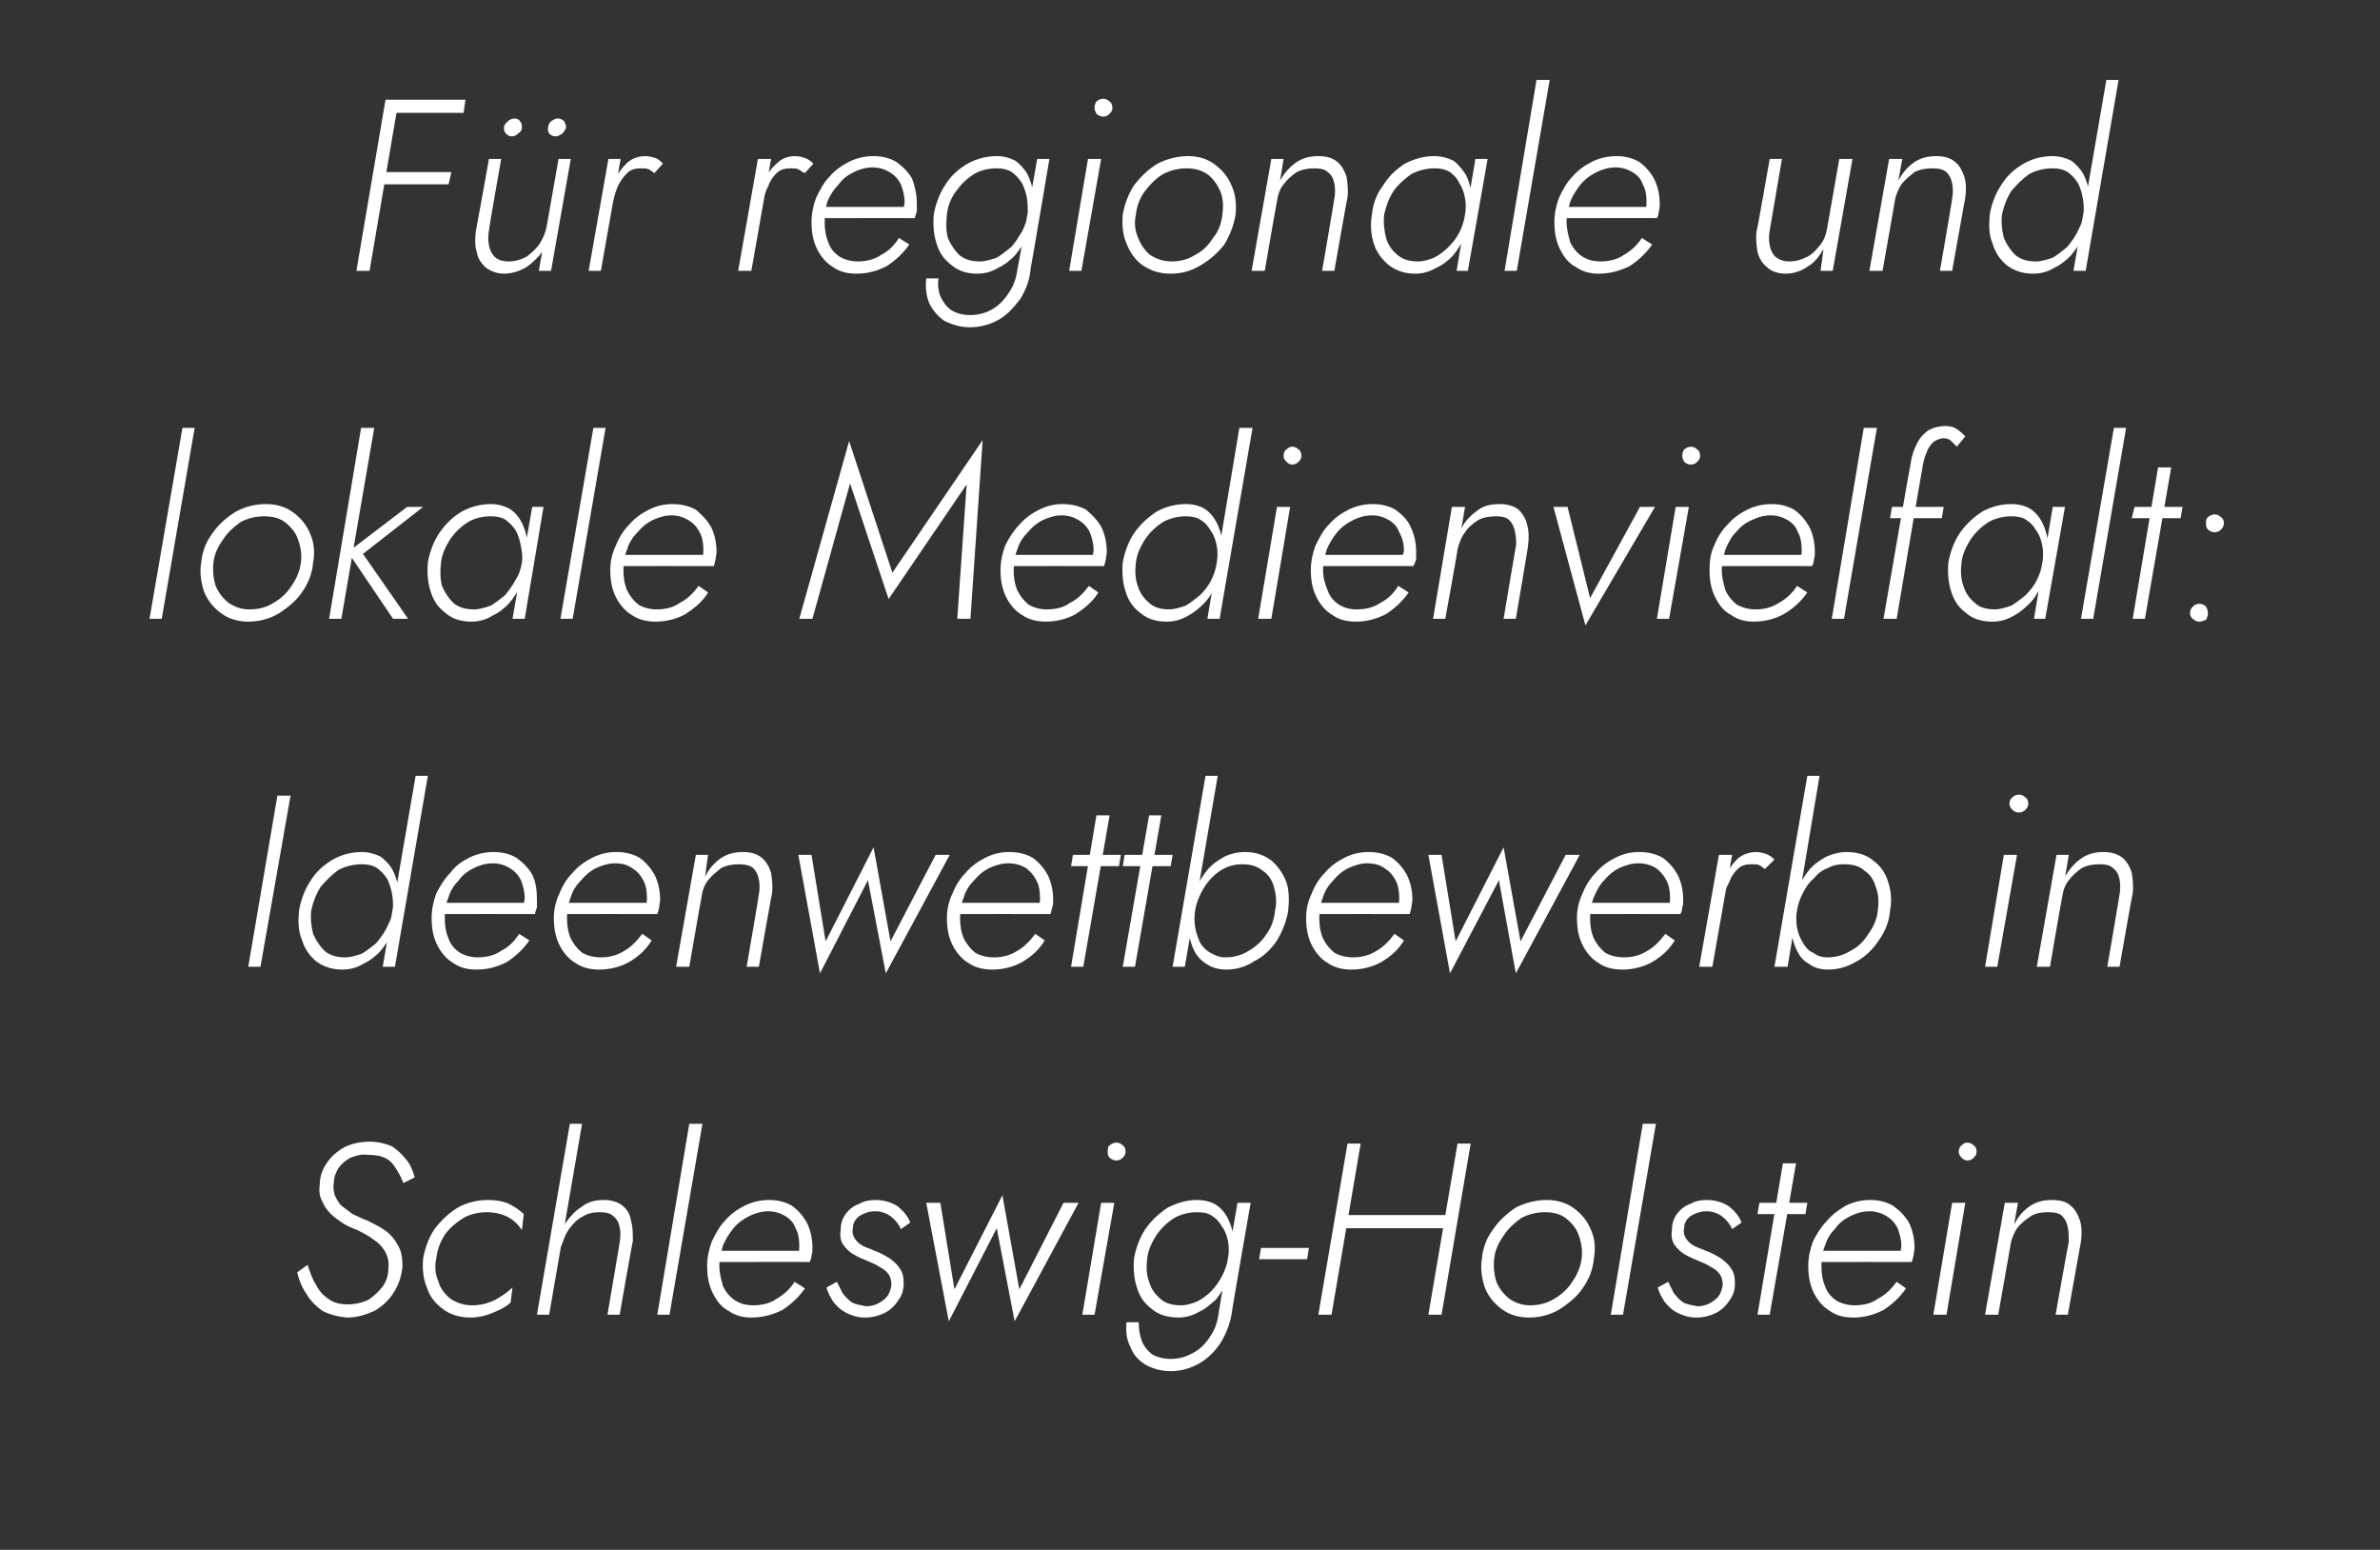
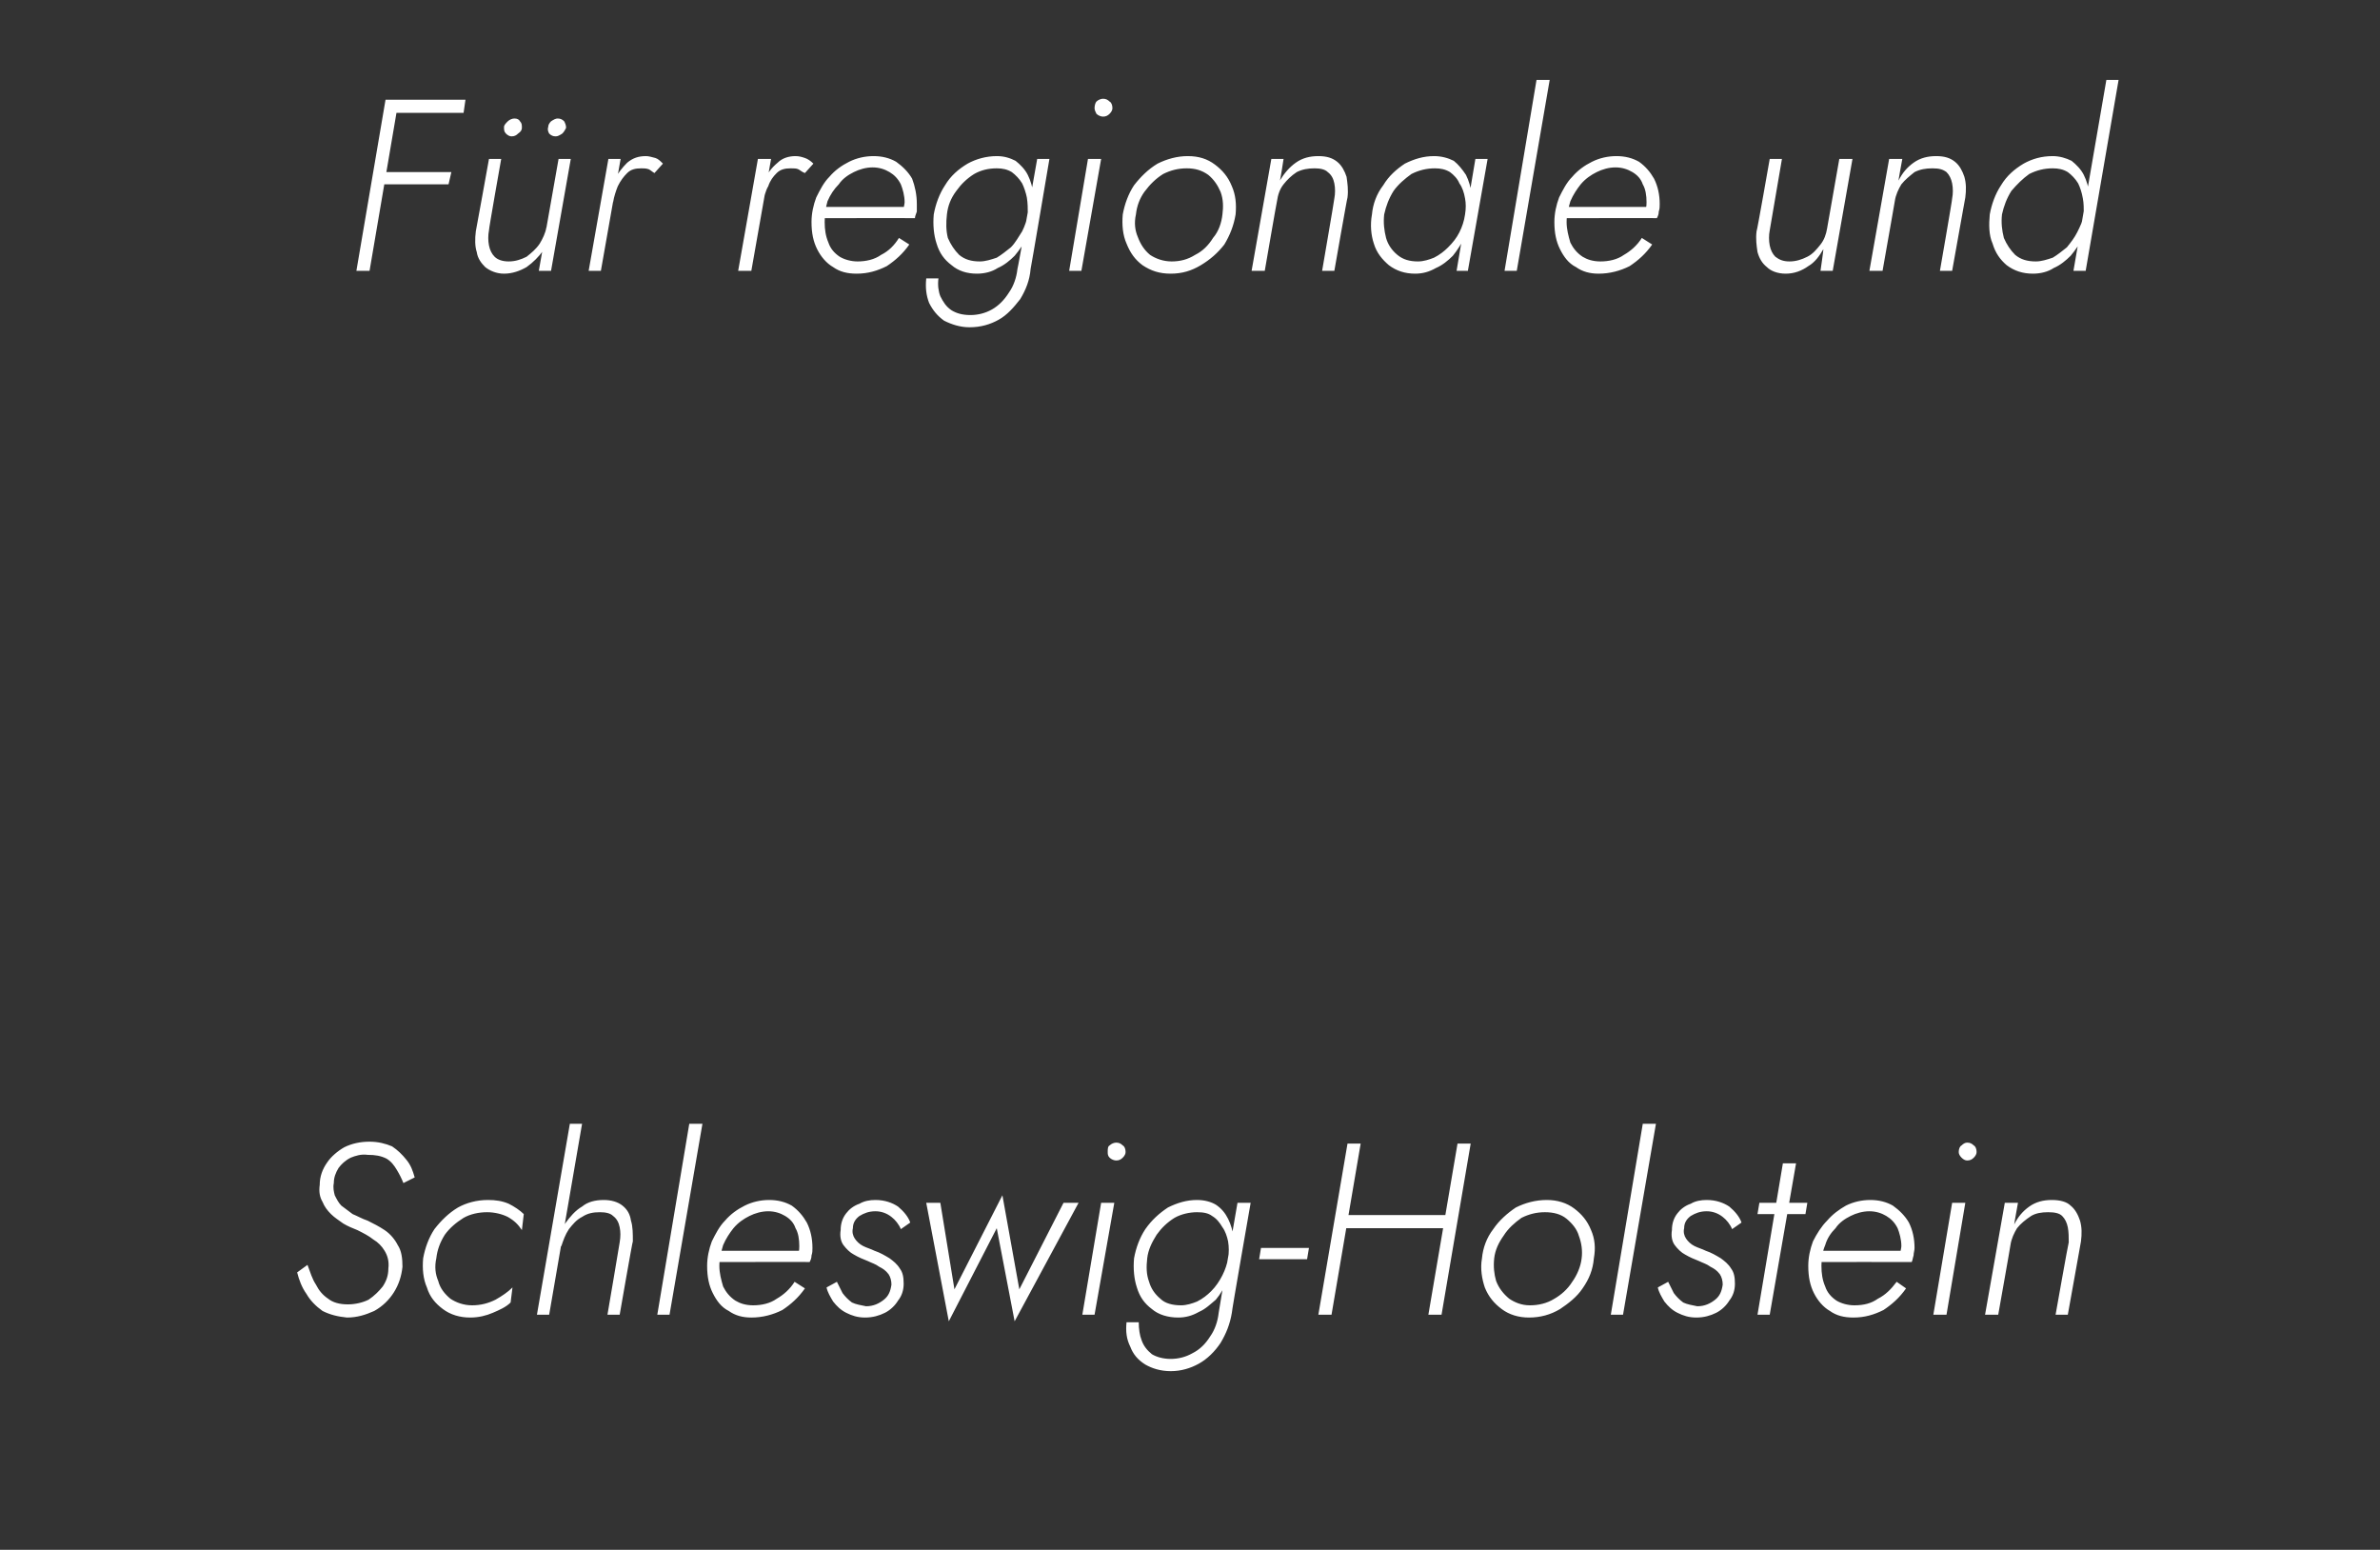
<svg xmlns="http://www.w3.org/2000/svg" version="1.1" width="253.1px" height="164.8px" viewBox="0 -1 253.1 164.8" style="top:-1px">
  <rect x="0" y="-1" width="253.1" height="164.8" fill="#333333" stroke="none" />
  <desc>F r regionale und lokale Medienvielfalt: Ideenwettbewerb in Schleswig-Holstein</desc>
  <defs />
  <g id="Polygon1300178">
    <path d="M 32.7 133.5 C 32.7 133.5 31.6 134.3 31.6 134.3 C 31.8 135.1 32.1 135.9 32.6 136.6 C 33 137.3 33.6 137.9 34.3 138.4 C 35.1 138.8 35.9 139 36.9 139.1 C 38 139.1 38.9 138.8 39.8 138.4 C 40.7 137.9 41.4 137.2 41.9 136.4 C 42.4 135.6 42.7 134.7 42.8 133.7 C 42.8 132.8 42.7 132 42.3 131.4 C 42 130.8 41.5 130.2 40.9 129.8 C 40.3 129.4 39.7 129.1 39.1 128.8 C 38.5 128.6 38 128.3 37.5 128.1 C 37.1 127.8 36.7 127.5 36.3 127.2 C 36 126.9 35.8 126.5 35.6 126.1 C 35.5 125.7 35.4 125.3 35.5 124.8 C 35.5 124.2 35.7 123.7 36 123.2 C 36.3 122.8 36.7 122.4 37.3 122.1 C 37.8 121.9 38.4 121.7 39.1 121.8 C 39.9 121.8 40.5 121.9 41.1 122.2 C 41.6 122.5 41.9 122.9 42.2 123.4 C 42.5 123.9 42.7 124.3 42.9 124.8 C 42.9 124.8 44.1 124.2 44.1 124.2 C 43.9 123.5 43.7 122.9 43.2 122.3 C 42.8 121.8 42.3 121.3 41.7 120.9 C 41 120.6 40.2 120.4 39.3 120.4 C 38.3 120.4 37.4 120.6 36.6 121 C 35.9 121.4 35.2 122 34.8 122.6 C 34.3 123.3 34 124.1 34 125 C 33.9 125.7 34 126.3 34.3 126.8 C 34.5 127.3 34.8 127.7 35.2 128.1 C 35.6 128.5 36.1 128.8 36.5 129.1 C 37 129.4 37.5 129.6 38 129.8 C 38.6 130.1 39.2 130.4 39.7 130.8 C 40.2 131.1 40.6 131.5 40.9 132 C 41.2 132.5 41.4 133.1 41.3 133.9 C 41.3 134.6 41.1 135.2 40.7 135.8 C 40.3 136.3 39.8 136.8 39.2 137.2 C 38.6 137.5 37.8 137.7 37 137.7 C 36.1 137.7 35.4 137.5 34.9 137.1 C 34.3 136.7 33.9 136.2 33.6 135.6 C 33.2 135 33 134.3 32.7 133.5 Z M 46.4 132.8 C 46.5 131.9 46.8 131.1 47.3 130.3 C 47.8 129.6 48.5 129 49.3 128.5 C 50 128.1 50.9 127.9 51.8 127.9 C 52.6 127.9 53.4 128.1 54 128.4 C 54.7 128.8 55.1 129.2 55.5 129.8 C 55.5 129.8 55.7 128.1 55.7 128.1 C 55.3 127.7 54.7 127.3 54.1 127 C 53.4 126.7 52.7 126.6 51.9 126.6 C 50.7 126.6 49.6 126.9 48.7 127.4 C 47.7 128 46.9 128.8 46.2 129.7 C 45.6 130.6 45.2 131.7 45 132.8 C 44.9 133.9 45 135 45.4 135.9 C 45.7 136.9 46.3 137.6 47.1 138.2 C 47.9 138.8 48.9 139.1 50 139.1 C 50.9 139.1 51.7 138.9 52.4 138.6 C 53.1 138.3 53.8 138 54.3 137.5 C 54.3 137.5 54.5 135.9 54.5 135.9 C 54 136.4 53.4 136.8 52.7 137.2 C 51.9 137.6 51.1 137.8 50.2 137.8 C 49.3 137.8 48.5 137.5 47.9 137.1 C 47.3 136.6 46.8 136 46.6 135.2 C 46.3 134.5 46.2 133.7 46.4 132.8 Z M 61.9 118.5 L 60.6 118.5 L 57.1 138.8 L 58.4 138.8 L 61.9 118.5 Z M 65.9 131.1 C 65.91 131.12 64.6 138.8 64.6 138.8 L 65.9 138.8 C 65.9 138.8 67.26 130.97 67.3 131 C 67.3 130.2 67.3 129.4 67.1 128.8 C 67 128.1 66.7 127.6 66.2 127.2 C 65.7 126.8 65 126.6 64.2 126.6 C 63.3 126.6 62.5 126.8 61.9 127.3 C 61.2 127.7 60.6 128.4 60.1 129.1 C 59.7 129.8 59.4 130.6 59.2 131.5 C 59.2 131.5 59.7 131.5 59.7 131.5 C 59.9 130.9 60.1 130.3 60.5 129.7 C 60.9 129.2 61.3 128.7 61.9 128.4 C 62.5 128 63.1 127.9 63.8 127.9 C 64.4 127.9 64.9 128 65.2 128.3 C 65.6 128.6 65.8 129 65.9 129.5 C 66 130 66 130.5 65.9 131.1 Z M 73.3 118.5 L 69.9 138.8 L 71.2 138.8 L 74.7 118.5 L 73.3 118.5 Z M 79.9 139.1 C 81.1 139.1 82.2 138.8 83.2 138.3 C 84.1 137.7 84.9 137 85.6 136 C 85.6 136 84.5 135.3 84.5 135.3 C 84 136.1 83.3 136.7 82.6 137.1 C 81.9 137.6 81 137.8 80.1 137.8 C 79.3 137.8 78.7 137.6 78.2 137.3 C 77.6 136.9 77.2 136.4 76.9 135.8 C 76.7 135.1 76.5 134.4 76.5 133.6 C 76.5 132.8 76.7 132.1 76.9 131.4 C 77.2 130.7 77.6 130.1 78 129.6 C 78.5 129 79.1 128.6 79.7 128.3 C 80.3 128 81 127.8 81.7 127.8 C 82.4 127.8 83 128 83.5 128.3 C 84 128.6 84.4 129 84.6 129.6 C 84.9 130.1 85 130.8 85 131.5 C 85 131.7 85 132 84.9 132.2 C 84.9 132.4 84.8 132.6 84.7 132.8 C 84.71 132.81 85.3 132 85.3 132 L 76.1 132 L 76.1 133.2 C 76.1 133.2 86.14 133.18 86.1 133.2 C 86.2 133 86.3 132.8 86.3 132.5 C 86.4 132.2 86.4 132 86.4 131.7 C 86.4 130.7 86.2 129.8 85.8 129 C 85.4 128.3 84.9 127.7 84.2 127.2 C 83.5 126.8 82.7 126.6 81.8 126.6 C 80.9 126.6 80 126.8 79.2 127.2 C 78.4 127.6 77.7 128.1 77.1 128.8 C 76.5 129.4 76.1 130.2 75.7 131 C 75.4 131.8 75.2 132.7 75.2 133.6 C 75.2 134.8 75.4 135.7 75.8 136.5 C 76.2 137.3 76.7 138 77.5 138.4 C 78.2 138.9 79 139.1 79.9 139.1 Z M 89 135.3 C 89 135.3 87.9 135.9 87.9 135.9 C 88 136.4 88.3 136.9 88.6 137.4 C 89 137.9 89.4 138.3 90 138.6 C 90.6 138.9 91.2 139.1 92 139.1 C 92.8 139.1 93.5 138.9 94.1 138.6 C 94.7 138.3 95.2 137.8 95.5 137.3 C 95.9 136.8 96.1 136.2 96.1 135.5 C 96.1 134.8 96 134.3 95.7 133.9 C 95.4 133.4 95 133.1 94.6 132.8 C 94.1 132.5 93.6 132.2 93 132 C 92.6 131.8 92.2 131.7 91.8 131.5 C 91.4 131.3 91.1 131 90.9 130.7 C 90.7 130.4 90.6 130 90.7 129.6 C 90.7 129 91 128.6 91.4 128.3 C 91.9 128 92.4 127.8 93.1 127.8 C 93.7 127.8 94.3 128 94.8 128.4 C 95.2 128.7 95.6 129.2 95.8 129.7 C 95.8 129.7 96.8 129 96.8 129 C 96.6 128.4 96.1 127.8 95.5 127.3 C 94.9 126.9 94.1 126.6 93.1 126.6 C 92.5 126.6 91.9 126.7 91.4 127 C 90.8 127.2 90.3 127.6 90 128 C 89.6 128.5 89.4 129.1 89.4 129.8 C 89.3 130.4 89.4 131 89.7 131.4 C 90 131.8 90.4 132.2 90.8 132.4 C 91.3 132.7 91.8 132.9 92.3 133.1 C 92.7 133.3 93.1 133.4 93.5 133.7 C 93.9 133.9 94.2 134.1 94.5 134.5 C 94.7 134.8 94.8 135.2 94.8 135.6 C 94.7 136.3 94.5 136.8 94 137.2 C 93.5 137.6 92.9 137.9 92.1 137.9 C 91.6 137.8 91 137.7 90.6 137.5 C 90.2 137.2 89.9 136.9 89.6 136.5 C 89.4 136.1 89.2 135.7 89 135.3 Z M 98.5 126.9 L 100.9 139.5 L 106 129.6 L 107.9 139.5 L 114.7 126.9 L 113.1 126.9 L 108.4 136.1 L 106.6 126.1 L 101.5 136.1 L 100 126.9 L 98.5 126.9 Z M 117.8 121.5 C 117.8 121.7 117.8 121.9 118 122.1 C 118.2 122.3 118.5 122.4 118.7 122.4 C 119 122.4 119.2 122.3 119.4 122.1 C 119.6 121.9 119.7 121.7 119.7 121.5 C 119.7 121.2 119.6 120.9 119.4 120.8 C 119.2 120.6 119 120.5 118.7 120.5 C 118.5 120.5 118.2 120.6 118 120.8 C 117.8 120.9 117.8 121.2 117.8 121.5 Z M 117.1 126.9 L 115.1 138.8 L 116.4 138.8 L 118.5 126.9 L 117.1 126.9 Z M 119.8 139.6 C 119.7 140.6 119.8 141.4 120.2 142.2 C 120.5 143 121 143.6 121.8 144.1 C 122.5 144.5 123.4 144.8 124.5 144.8 C 125.6 144.8 126.6 144.5 127.5 144 C 128.4 143.5 129.2 142.7 129.8 141.8 C 130.4 140.8 130.8 139.8 131 138.6 C 130.96 138.56 133 126.9 133 126.9 L 131.6 126.9 C 131.6 126.9 129.58 138.56 129.6 138.6 C 129.5 139.5 129.2 140.4 128.7 141.1 C 128.2 141.9 127.6 142.5 126.8 142.9 C 126.1 143.3 125.3 143.5 124.5 143.5 C 123.7 143.5 123 143.3 122.5 143 C 122 142.6 121.6 142.1 121.4 141.5 C 121.2 141 121.1 140.3 121.1 139.6 C 121.1 139.6 119.8 139.6 119.8 139.6 Z M 120.6 132.8 C 120.5 133.9 120.6 135 120.9 135.9 C 121.2 136.9 121.7 137.6 122.5 138.2 C 123.2 138.8 124.2 139.1 125.3 139.1 C 126.1 139.1 126.8 138.9 127.5 138.5 C 128.2 138.2 128.7 137.7 129.3 137.2 C 129.8 136.6 130.2 135.9 130.5 135.2 C 130.9 134.4 131.1 133.7 131.2 132.8 C 131.3 132.1 131.3 131.3 131.2 130.6 C 131.1 129.9 130.9 129.2 130.6 128.6 C 130.3 128 129.9 127.5 129.3 127.1 C 128.8 126.8 128.1 126.6 127.3 126.6 C 126.2 126.6 125.2 126.9 124.2 127.4 C 123.3 128 122.5 128.7 121.8 129.7 C 121.2 130.6 120.8 131.7 120.6 132.8 Z M 122 132.8 C 122.1 131.9 122.5 131.1 123 130.3 C 123.5 129.6 124.1 129 124.9 128.5 C 125.6 128.1 126.5 127.9 127.3 127.9 C 128 127.9 128.5 128 128.9 128.3 C 129.4 128.6 129.7 129 130 129.5 C 130.3 129.9 130.5 130.5 130.6 131 C 130.7 131.6 130.7 132.2 130.6 132.8 C 130.5 133.4 130.3 134 130 134.6 C 129.7 135.2 129.3 135.8 128.8 136.3 C 128.4 136.7 127.9 137.1 127.3 137.4 C 126.8 137.6 126.2 137.8 125.6 137.8 C 124.7 137.8 123.9 137.6 123.4 137.1 C 122.8 136.6 122.4 136 122.2 135.3 C 121.9 134.5 121.9 133.7 122 132.8 Z M 133.9 132.9 L 139 132.9 L 139.2 131.7 L 134.1 131.7 L 133.9 132.9 Z M 142.5 129.6 L 154.4 129.6 L 154.6 128.2 L 142.7 128.2 L 142.5 129.6 Z M 155 120.6 L 151.9 138.8 L 153.3 138.8 L 156.4 120.6 L 155 120.6 Z M 143.3 120.6 L 140.2 138.8 L 141.6 138.8 L 144.7 120.6 L 143.3 120.6 Z M 157.6 132.8 C 157.4 133.9 157.6 135 157.9 135.9 C 158.3 136.9 158.9 137.6 159.7 138.2 C 160.5 138.8 161.5 139.1 162.6 139.1 C 163.8 139.1 164.9 138.8 165.9 138.2 C 166.8 137.6 167.7 136.9 168.3 136 C 169 135 169.4 134 169.5 132.8 C 169.7 131.7 169.6 130.7 169.2 129.8 C 168.8 128.8 168.2 128.1 167.4 127.5 C 166.6 126.9 165.6 126.6 164.5 126.6 C 163.3 126.6 162.2 126.9 161.2 127.4 C 160.3 128 159.4 128.8 158.8 129.7 C 158.1 130.6 157.7 131.7 157.6 132.8 Z M 158.9 132.8 C 159 131.9 159.4 131.1 159.9 130.4 C 160.4 129.6 161.1 129 161.8 128.5 C 162.6 128.1 163.4 127.9 164.3 127.9 C 165.2 127.9 166 128.1 166.6 128.6 C 167.2 129.1 167.7 129.7 167.9 130.4 C 168.2 131.2 168.3 132 168.2 132.8 C 168.1 133.7 167.7 134.6 167.2 135.3 C 166.7 136.1 166 136.7 165.3 137.1 C 164.5 137.6 163.6 137.8 162.7 137.8 C 161.8 137.8 161.1 137.5 160.5 137.1 C 159.9 136.6 159.4 136 159.1 135.2 C 158.9 134.5 158.8 133.7 158.9 132.8 Z M 174.7 118.5 L 171.3 138.8 L 172.6 138.8 L 176.1 118.5 L 174.7 118.5 Z M 177.4 135.3 C 177.4 135.3 176.3 135.9 176.3 135.9 C 176.4 136.4 176.7 136.9 177 137.4 C 177.4 137.9 177.8 138.3 178.4 138.6 C 179 138.9 179.6 139.1 180.4 139.1 C 181.2 139.1 181.9 138.9 182.5 138.6 C 183.1 138.3 183.6 137.8 183.9 137.3 C 184.3 136.8 184.5 136.2 184.5 135.5 C 184.5 134.8 184.4 134.3 184.1 133.9 C 183.8 133.4 183.4 133.1 183 132.8 C 182.5 132.5 182 132.2 181.4 132 C 181 131.8 180.6 131.7 180.2 131.5 C 179.8 131.3 179.5 131 179.3 130.7 C 179.1 130.4 179 130 179.1 129.6 C 179.1 129 179.4 128.6 179.8 128.3 C 180.3 128 180.8 127.8 181.5 127.8 C 182.1 127.8 182.7 128 183.2 128.4 C 183.6 128.7 184 129.2 184.2 129.7 C 184.2 129.7 185.2 129 185.2 129 C 185 128.4 184.5 127.8 183.9 127.3 C 183.3 126.9 182.5 126.6 181.5 126.6 C 180.9 126.6 180.3 126.7 179.8 127 C 179.2 127.2 178.7 127.6 178.4 128 C 178 128.5 177.8 129.1 177.8 129.8 C 177.7 130.4 177.8 131 178.1 131.4 C 178.4 131.8 178.8 132.2 179.2 132.4 C 179.7 132.7 180.2 132.9 180.7 133.1 C 181.1 133.3 181.5 133.4 181.9 133.7 C 182.3 133.9 182.6 134.1 182.9 134.5 C 183.1 134.8 183.2 135.2 183.2 135.6 C 183.1 136.3 182.9 136.8 182.4 137.2 C 181.9 137.6 181.3 137.9 180.5 137.9 C 180 137.8 179.4 137.7 179 137.5 C 178.6 137.2 178.3 136.9 178 136.5 C 177.8 136.1 177.6 135.7 177.4 135.3 Z M 187.1 126.9 L 186.9 128.1 L 192 128.1 L 192.2 126.9 L 187.1 126.9 Z M 189.6 122.7 L 186.9 138.8 L 188.2 138.8 L 191 122.7 L 189.6 122.7 Z M 197.1 139.1 C 198.3 139.1 199.3 138.8 200.3 138.3 C 201.2 137.7 202 137 202.7 136 C 202.7 136 201.7 135.3 201.7 135.3 C 201.1 136.1 200.5 136.7 199.7 137.1 C 199 137.6 198.2 137.8 197.2 137.8 C 196.5 137.8 195.8 137.6 195.3 137.3 C 194.7 136.9 194.3 136.4 194.1 135.8 C 193.8 135.1 193.7 134.4 193.7 133.6 C 193.7 132.8 193.8 132.1 194.1 131.4 C 194.3 130.7 194.7 130.1 195.2 129.6 C 195.6 129 196.2 128.6 196.8 128.3 C 197.4 128 198.1 127.8 198.8 127.8 C 199.5 127.8 200.1 128 200.6 128.3 C 201.1 128.6 201.5 129 201.8 129.6 C 202 130.1 202.2 130.8 202.2 131.5 C 202.2 131.7 202.1 132 202.1 132.2 C 202 132.4 201.9 132.6 201.8 132.8 C 201.83 132.81 202.4 132 202.4 132 L 193.2 132 L 193.2 133.2 C 193.2 133.2 203.26 133.18 203.3 133.2 C 203.4 133 203.4 132.8 203.5 132.5 C 203.5 132.2 203.6 132 203.6 131.7 C 203.6 130.7 203.4 129.8 203 129 C 202.6 128.3 202 127.7 201.3 127.2 C 200.6 126.8 199.8 126.6 198.9 126.6 C 198 126.6 197.1 126.8 196.3 127.2 C 195.6 127.6 194.9 128.1 194.3 128.8 C 193.7 129.4 193.2 130.2 192.8 131 C 192.5 131.8 192.3 132.7 192.3 133.6 C 192.3 134.8 192.5 135.7 192.9 136.5 C 193.3 137.3 193.9 138 194.6 138.4 C 195.3 138.9 196.1 139.1 197.1 139.1 Z M 208.3 121.5 C 208.3 121.7 208.4 121.9 208.6 122.1 C 208.8 122.3 209 122.4 209.2 122.4 C 209.5 122.4 209.7 122.3 209.9 122.1 C 210.1 121.9 210.2 121.7 210.2 121.5 C 210.2 121.2 210.1 120.9 209.9 120.8 C 209.7 120.6 209.5 120.5 209.2 120.5 C 209 120.5 208.8 120.6 208.6 120.8 C 208.4 120.9 208.3 121.2 208.3 121.5 Z M 207.6 126.9 L 205.6 138.8 L 207 138.8 L 209 126.9 L 207.6 126.9 Z M 220 131.1 C 219.96 131.12 218.6 138.8 218.6 138.8 L 219.9 138.8 C 219.9 138.8 221.31 130.97 221.3 131 C 221.4 130.2 221.4 129.5 221.2 128.8 C 221 128.2 220.7 127.6 220.2 127.2 C 219.8 126.8 219.1 126.6 218.2 126.6 C 217.3 126.6 216.5 126.8 215.8 127.3 C 215.1 127.8 214.6 128.4 214.2 129.2 C 214.18 129.23 214.6 126.9 214.6 126.9 L 213.2 126.9 L 211.1 138.8 L 212.5 138.8 C 212.5 138.8 213.82 131.38 213.8 131.4 C 213.9 130.7 214.2 130.1 214.5 129.6 C 214.9 129.1 215.4 128.7 216 128.3 C 216.5 128 217.1 127.9 217.8 127.9 C 218.5 127.9 219 128 219.3 128.3 C 219.6 128.6 219.8 129 219.9 129.5 C 220 130 220 130.6 220 131.1 Z " stroke="none" fill="#fff" />
  </g>
  <g id="Polygon1300177">
-     <path d="M 29.5 83.6 L 26.4 101.8 L 27.7 101.8 L 30.9 83.6 L 29.5 83.6 Z M 44.2 81.5 L 40.7 101.8 L 42 101.8 L 45.5 81.5 L 44.2 81.5 Z M 31.8 95.8 C 31.7 96.9 31.7 98 32.1 98.9 C 32.4 99.9 32.9 100.6 33.6 101.2 C 34.4 101.8 35.3 102.1 36.4 102.1 C 37.2 102.1 38 101.9 38.6 101.5 C 39.3 101.2 39.9 100.7 40.4 100.2 C 40.9 99.6 41.4 98.9 41.7 98.2 C 42 97.4 42.3 96.7 42.4 95.8 C 42.5 95.1 42.5 94.3 42.4 93.6 C 42.3 92.9 42.1 92.2 41.8 91.6 C 41.5 91 41 90.5 40.5 90.1 C 39.9 89.8 39.2 89.6 38.5 89.6 C 37.3 89.6 36.3 89.9 35.4 90.4 C 34.4 91 33.6 91.7 33 92.7 C 32.4 93.6 32 94.7 31.8 95.8 Z M 33.1 95.8 C 33.3 94.9 33.6 94.1 34.1 93.3 C 34.7 92.6 35.3 92 36 91.5 C 36.8 91.1 37.6 90.9 38.5 90.9 C 39.1 90.9 39.6 91 40.1 91.3 C 40.5 91.6 40.9 92 41.2 92.5 C 41.4 92.9 41.6 93.5 41.7 94.1 C 41.8 94.6 41.8 95.2 41.8 95.8 C 41.7 96.5 41.4 97.1 41.1 97.7 C 40.8 98.3 40.4 98.8 40 99.3 C 39.5 99.7 39 100.1 38.5 100.4 C 37.9 100.6 37.3 100.8 36.7 100.8 C 35.8 100.8 35.1 100.6 34.5 100.1 C 34 99.6 33.6 99 33.3 98.3 C 33.1 97.5 33 96.7 33.1 95.8 Z M 50.7 102.1 C 51.9 102.1 52.9 101.8 53.9 101.3 C 54.8 100.7 55.6 100 56.3 99 C 56.3 99 55.2 98.3 55.2 98.3 C 54.7 99.1 54.1 99.7 53.3 100.1 C 52.6 100.6 51.7 100.8 50.8 100.8 C 50.1 100.8 49.4 100.6 48.9 100.3 C 48.3 99.9 47.9 99.4 47.7 98.8 C 47.4 98.1 47.3 97.4 47.3 96.6 C 47.3 95.8 47.4 95.1 47.7 94.4 C 47.9 93.7 48.3 93.1 48.8 92.6 C 49.2 92 49.8 91.6 50.4 91.3 C 51 91 51.7 90.8 52.4 90.8 C 53.1 90.8 53.7 91 54.2 91.3 C 54.7 91.6 55.1 92 55.4 92.6 C 55.6 93.1 55.8 93.8 55.8 94.5 C 55.8 94.7 55.7 95 55.7 95.2 C 55.6 95.4 55.5 95.6 55.4 95.8 C 55.43 95.81 56 95 56 95 L 46.8 95 L 46.8 96.2 C 46.8 96.2 56.86 96.18 56.9 96.2 C 56.9 96 57 95.8 57.1 95.5 C 57.1 95.2 57.1 95 57.1 94.7 C 57.1 93.7 57 92.8 56.6 92 C 56.2 91.3 55.6 90.7 54.9 90.2 C 54.2 89.8 53.4 89.6 52.5 89.6 C 51.6 89.6 50.7 89.8 49.9 90.2 C 49.1 90.6 48.4 91.1 47.9 91.8 C 47.3 92.4 46.8 93.2 46.4 94 C 46.1 94.8 45.9 95.7 45.9 96.6 C 45.9 97.8 46.1 98.7 46.5 99.5 C 46.9 100.3 47.5 101 48.2 101.4 C 48.9 101.9 49.7 102.1 50.7 102.1 Z M 63.7 102.1 C 64.9 102.1 66 101.8 66.9 101.3 C 67.9 100.7 68.7 100 69.3 99 C 69.3 99 68.3 98.3 68.3 98.3 C 67.7 99.1 67.1 99.7 66.4 100.1 C 65.6 100.6 64.8 100.8 63.9 100.8 C 63.1 100.8 62.4 100.6 61.9 100.3 C 61.4 99.9 61 99.4 60.7 98.8 C 60.4 98.1 60.3 97.4 60.3 96.6 C 60.3 95.8 60.4 95.1 60.7 94.4 C 60.9 93.7 61.3 93.1 61.8 92.6 C 62.3 92 62.8 91.6 63.4 91.3 C 64.1 91 64.7 90.8 65.4 90.8 C 66.2 90.8 66.8 91 67.2 91.3 C 67.7 91.6 68.1 92 68.4 92.6 C 68.7 93.1 68.8 93.8 68.8 94.5 C 68.8 94.7 68.8 95 68.7 95.2 C 68.6 95.4 68.5 95.6 68.5 95.8 C 68.46 95.81 69 95 69 95 L 59.9 95 L 59.9 96.2 C 59.9 96.2 69.89 96.18 69.9 96.2 C 70 96 70 95.8 70.1 95.5 C 70.1 95.2 70.2 95 70.2 94.7 C 70.2 93.7 70 92.8 69.6 92 C 69.2 91.3 68.7 90.7 68 90.2 C 67.3 89.8 66.5 89.6 65.5 89.6 C 64.6 89.6 63.8 89.8 63 90.2 C 62.2 90.6 61.5 91.1 60.9 91.8 C 60.3 92.4 59.8 93.2 59.5 94 C 59.1 94.8 58.9 95.7 58.9 96.6 C 58.9 97.8 59.1 98.7 59.5 99.5 C 59.9 100.3 60.5 101 61.2 101.4 C 61.9 101.9 62.8 102.1 63.7 102.1 Z M 80.7 94.1 C 80.73 94.12 79.4 101.8 79.4 101.8 L 80.7 101.8 C 80.7 101.8 82.08 93.97 82.1 94 C 82.2 93.2 82.1 92.5 82 91.8 C 81.8 91.2 81.5 90.6 81 90.2 C 80.5 89.8 79.9 89.6 79 89.6 C 78.1 89.6 77.3 89.8 76.6 90.3 C 75.9 90.8 75.4 91.4 75 92.2 C 74.96 92.23 75.3 89.9 75.3 89.9 L 74 89.9 L 71.9 101.8 L 73.3 101.8 C 73.3 101.8 74.59 94.38 74.6 94.4 C 74.7 93.7 74.9 93.1 75.3 92.6 C 75.7 92.1 76.2 91.7 76.7 91.3 C 77.3 91 77.9 90.9 78.6 90.9 C 79.2 90.9 79.7 91 80.1 91.3 C 80.4 91.6 80.6 92 80.7 92.5 C 80.8 93 80.8 93.6 80.7 94.1 Z M 84.9 89.9 L 87.2 102.5 L 92.3 92.6 L 94.2 102.5 L 101 89.9 L 99.5 89.9 L 94.7 99.1 L 92.9 89.1 L 87.8 99.1 L 86.3 89.9 L 84.9 89.9 Z M 105.5 102.1 C 106.7 102.1 107.8 101.8 108.7 101.3 C 109.7 100.7 110.5 100 111.1 99 C 111.1 99 110.1 98.3 110.1 98.3 C 109.5 99.1 108.9 99.7 108.2 100.1 C 107.4 100.6 106.6 100.8 105.7 100.8 C 104.9 100.8 104.2 100.6 103.7 100.3 C 103.2 99.9 102.8 99.4 102.5 98.8 C 102.2 98.1 102.1 97.4 102.1 96.6 C 102.1 95.8 102.2 95.1 102.5 94.4 C 102.7 93.7 103.1 93.1 103.6 92.6 C 104.1 92 104.6 91.6 105.2 91.3 C 105.9 91 106.5 90.8 107.2 90.8 C 108 90.8 108.6 91 109.1 91.3 C 109.5 91.6 109.9 92 110.2 92.6 C 110.5 93.1 110.6 93.8 110.6 94.5 C 110.6 94.7 110.6 95 110.5 95.2 C 110.4 95.4 110.4 95.6 110.3 95.8 C 110.26 95.81 110.8 95 110.8 95 L 101.7 95 L 101.7 96.2 C 101.7 96.2 111.69 96.18 111.7 96.2 C 111.8 96 111.8 95.8 111.9 95.5 C 112 95.2 112 95 112 94.7 C 112 93.7 111.8 92.8 111.4 92 C 111 91.3 110.5 90.7 109.8 90.2 C 109.1 89.8 108.3 89.6 107.3 89.6 C 106.4 89.6 105.6 89.8 104.8 90.2 C 104 90.6 103.3 91.1 102.7 91.8 C 102.1 92.4 101.6 93.2 101.3 94 C 100.9 94.8 100.7 95.7 100.7 96.6 C 100.7 97.8 100.9 98.7 101.3 99.5 C 101.7 100.3 102.3 101 103 101.4 C 103.7 101.9 104.6 102.1 105.5 102.1 Z M 114.1 89.9 L 113.9 91.1 L 119 91.1 L 119.2 89.9 L 114.1 89.9 Z M 116.6 85.7 L 113.9 101.8 L 115.2 101.8 L 118 85.7 L 116.6 85.7 Z M 119.6 89.9 L 119.4 91.1 L 124.5 91.1 L 124.7 89.9 L 119.6 89.9 Z M 122.2 85.7 L 119.4 101.8 L 120.7 101.8 L 123.5 85.7 L 122.2 85.7 Z M 129.5 81.5 L 128.2 81.5 L 124.7 101.8 L 126 101.8 L 129.5 81.5 Z M 137 95.8 C 137.1 94.7 137.1 93.7 136.8 92.8 C 136.4 91.8 135.9 91.1 135.2 90.5 C 134.4 89.9 133.5 89.6 132.4 89.6 C 131.6 89.6 130.8 89.8 130.2 90.1 C 129.5 90.5 128.9 90.9 128.4 91.5 C 127.9 92.1 127.5 92.8 127.1 93.5 C 126.8 94.2 126.6 95 126.4 95.8 C 126.3 96.6 126.3 97.3 126.4 98.1 C 126.5 98.8 126.7 99.5 127 100.1 C 127.3 100.7 127.8 101.2 128.3 101.5 C 128.9 101.9 129.6 102.1 130.4 102.1 C 131.5 102.1 132.5 101.8 133.4 101.2 C 134.4 100.7 135.2 99.9 135.8 99 C 136.4 98 136.8 97 137 95.8 Z M 135.6 95.8 C 135.5 96.8 135.2 97.6 134.7 98.3 C 134.2 99.1 133.5 99.7 132.8 100.1 C 132 100.6 131.2 100.8 130.3 100.8 C 129.7 100.8 129.2 100.6 128.7 100.3 C 128.3 100.1 127.9 99.7 127.6 99.2 C 127.4 98.7 127.2 98.2 127.1 97.6 C 127 97 127 96.4 127.1 95.8 C 127.2 95.2 127.4 94.6 127.7 94 C 128 93.4 128.4 92.8 128.8 92.4 C 129.3 91.9 129.8 91.5 130.3 91.3 C 130.9 91 131.5 90.9 132.1 90.9 C 133 90.9 133.7 91.1 134.3 91.6 C 134.9 92 135.3 92.6 135.5 93.4 C 135.7 94.1 135.8 95 135.6 95.8 Z M 143.7 102.1 C 144.9 102.1 146 101.8 146.9 101.3 C 147.9 100.7 148.7 100 149.3 99 C 149.3 99 148.3 98.3 148.3 98.3 C 147.7 99.1 147.1 99.7 146.4 100.1 C 145.6 100.6 144.8 100.8 143.9 100.8 C 143.1 100.8 142.4 100.6 141.9 100.3 C 141.4 99.9 141 99.4 140.7 98.8 C 140.4 98.1 140.3 97.4 140.3 96.6 C 140.3 95.8 140.4 95.1 140.7 94.4 C 140.9 93.7 141.3 93.1 141.8 92.6 C 142.3 92 142.8 91.6 143.4 91.3 C 144.1 91 144.7 90.8 145.4 90.8 C 146.2 90.8 146.8 91 147.2 91.3 C 147.7 91.6 148.1 92 148.4 92.6 C 148.7 93.1 148.8 93.8 148.8 94.5 C 148.8 94.7 148.8 95 148.7 95.2 C 148.6 95.4 148.5 95.6 148.5 95.8 C 148.46 95.81 149 95 149 95 L 139.9 95 L 139.9 96.2 C 139.9 96.2 149.89 96.18 149.9 96.2 C 150 96 150 95.8 150.1 95.5 C 150.1 95.2 150.2 95 150.2 94.7 C 150.2 93.7 150 92.8 149.6 92 C 149.2 91.3 148.7 90.7 148 90.2 C 147.3 89.8 146.5 89.6 145.5 89.6 C 144.6 89.6 143.8 89.8 143 90.2 C 142.2 90.6 141.5 91.1 140.9 91.8 C 140.3 92.4 139.8 93.2 139.5 94 C 139.1 94.8 138.9 95.7 138.9 96.6 C 138.9 97.8 139.1 98.7 139.5 99.5 C 139.9 100.3 140.5 101 141.2 101.4 C 141.9 101.9 142.8 102.1 143.7 102.1 Z M 151.9 89.9 L 154.2 102.5 L 159.4 92.6 L 161.2 102.5 L 168 89.9 L 166.5 89.9 L 161.7 99.1 L 159.9 89.1 L 154.8 99.1 L 153.3 89.9 L 151.9 89.9 Z M 172.5 102.1 C 173.7 102.1 174.8 101.8 175.7 101.3 C 176.7 100.7 177.5 100 178.1 99 C 178.1 99 177.1 98.3 177.1 98.3 C 176.5 99.1 175.9 99.7 175.2 100.1 C 174.4 100.6 173.6 100.8 172.7 100.8 C 171.9 100.8 171.2 100.6 170.7 100.3 C 170.2 99.9 169.8 99.4 169.5 98.8 C 169.2 98.1 169.1 97.4 169.1 96.6 C 169.1 95.8 169.2 95.1 169.5 94.4 C 169.8 93.7 170.1 93.1 170.6 92.6 C 171.1 92 171.6 91.6 172.2 91.3 C 172.9 91 173.5 90.8 174.2 90.8 C 175 90.8 175.6 91 176.1 91.3 C 176.5 91.6 176.9 92 177.2 92.6 C 177.5 93.1 177.6 93.8 177.6 94.5 C 177.6 94.7 177.6 95 177.5 95.2 C 177.4 95.4 177.4 95.6 177.3 95.8 C 177.26 95.81 177.8 95 177.8 95 L 168.7 95 L 168.7 96.2 C 168.7 96.2 178.69 96.18 178.7 96.2 C 178.8 96 178.9 95.8 178.9 95.5 C 179 95.2 179 95 179 94.7 C 179 93.7 178.8 92.8 178.4 92 C 178 91.3 177.5 90.7 176.8 90.2 C 176.1 89.8 175.3 89.6 174.3 89.6 C 173.4 89.6 172.6 89.8 171.8 90.2 C 171 90.6 170.3 91.1 169.7 91.8 C 169.1 92.4 168.6 93.2 168.3 94 C 167.9 94.8 167.7 95.7 167.7 96.6 C 167.7 97.8 167.9 98.7 168.3 99.5 C 168.7 100.3 169.3 101 170 101.4 C 170.7 101.9 171.6 102.1 172.5 102.1 Z M 184.2 89.9 L 182.8 89.9 L 180.7 101.8 L 182.1 101.8 L 184.2 89.9 Z M 187.7 91.4 C 187.7 91.4 188.7 90.4 188.7 90.4 C 188.4 90.1 188.1 89.9 187.8 89.8 C 187.5 89.7 187.1 89.6 186.8 89.6 C 186.1 89.6 185.4 89.8 184.8 90.3 C 184.3 90.8 183.8 91.4 183.5 92.2 C 183.1 92.9 182.8 93.7 182.7 94.5 C 182.7 94.5 183.3 94.5 183.3 94.5 C 183.4 93.9 183.6 93.3 183.9 92.8 C 184.1 92.2 184.4 91.8 184.8 91.4 C 185.2 91 185.7 90.9 186.3 90.9 C 186.6 90.9 186.9 90.9 187.1 91 C 187.3 91.1 187.5 91.3 187.7 91.4 Z M 193.5 81.5 L 192.2 81.5 L 188.7 101.8 L 190.1 101.8 L 193.5 81.5 Z M 201 95.8 C 201.2 94.7 201.1 93.7 200.8 92.8 C 200.5 91.8 200 91.1 199.2 90.5 C 198.5 89.9 197.5 89.6 196.4 89.6 C 195.6 89.6 194.9 89.8 194.2 90.1 C 193.5 90.5 192.9 90.9 192.4 91.5 C 191.9 92.1 191.5 92.8 191.2 93.5 C 190.8 94.2 190.6 95 190.5 95.8 C 190.4 96.6 190.4 97.3 190.5 98.1 C 190.6 98.8 190.8 99.5 191.1 100.1 C 191.4 100.7 191.8 101.2 192.4 101.5 C 192.9 101.9 193.6 102.1 194.4 102.1 C 195.5 102.1 196.5 101.8 197.5 101.2 C 198.4 100.7 199.2 99.9 199.8 99 C 200.5 98 200.9 97 201 95.8 Z M 199.7 95.8 C 199.6 96.8 199.2 97.6 198.7 98.3 C 198.2 99.1 197.6 99.7 196.8 100.1 C 196 100.6 195.2 100.8 194.3 100.8 C 193.7 100.8 193.2 100.6 192.8 100.3 C 192.3 100.1 192 99.7 191.7 99.2 C 191.4 98.7 191.2 98.2 191.1 97.6 C 191 97 191 96.4 191.1 95.8 C 191.2 95.2 191.4 94.6 191.7 94 C 192 93.4 192.4 92.8 192.9 92.4 C 193.3 91.9 193.8 91.5 194.4 91.3 C 194.9 91 195.5 90.9 196.1 90.9 C 197 90.9 197.8 91.1 198.3 91.6 C 198.9 92 199.3 92.6 199.5 93.4 C 199.8 94.1 199.8 95 199.7 95.8 Z M 213.7 84.5 C 213.7 84.7 213.8 84.9 214 85.1 C 214.2 85.3 214.4 85.4 214.7 85.4 C 215 85.4 215.2 85.3 215.4 85.1 C 215.6 84.9 215.7 84.7 215.7 84.5 C 215.7 84.2 215.6 83.9 215.4 83.8 C 215.2 83.6 215 83.5 214.7 83.5 C 214.4 83.5 214.2 83.6 214 83.8 C 213.8 83.9 213.7 84.2 213.7 84.5 Z M 213.1 89.9 L 211.1 101.8 L 212.4 101.8 L 214.5 89.9 L 213.1 89.9 Z M 225.4 94.1 C 225.42 94.12 224.1 101.8 224.1 101.8 L 225.4 101.8 C 225.4 101.8 226.77 93.97 226.8 94 C 226.9 93.2 226.8 92.5 226.7 91.8 C 226.5 91.2 226.2 90.6 225.7 90.2 C 225.2 89.8 224.5 89.6 223.7 89.6 C 222.8 89.6 222 89.8 221.3 90.3 C 220.6 90.8 220.1 91.4 219.6 92.2 C 219.64 92.23 220 89.9 220 89.9 L 218.7 89.9 L 216.6 101.8 L 218 101.8 C 218 101.8 219.28 94.38 219.3 94.4 C 219.4 93.7 219.6 93.1 220 92.6 C 220.4 92.1 220.8 91.7 221.4 91.3 C 222 91 222.6 90.9 223.3 90.9 C 223.9 90.9 224.4 91 224.7 91.3 C 225.1 91.6 225.3 92 225.4 92.5 C 225.5 93 225.5 93.6 225.4 94.1 Z " stroke="none" fill="#fff" />
-   </g>
+     </g>
  <g id="Polygon1300176">
-     <path d="M 19.4 44.5 L 15.9 64.8 L 17.2 64.8 L 20.7 44.5 L 19.4 44.5 Z M 21.4 58.8 C 21.2 59.9 21.4 61 21.7 61.9 C 22.1 62.9 22.7 63.6 23.5 64.2 C 24.3 64.8 25.3 65.1 26.4 65.1 C 27.6 65.1 28.7 64.8 29.7 64.2 C 30.6 63.6 31.5 62.9 32.1 62 C 32.8 61 33.2 60 33.3 58.8 C 33.5 57.7 33.4 56.7 33 55.8 C 32.6 54.8 32 54.1 31.2 53.5 C 30.4 52.9 29.4 52.6 28.3 52.6 C 27.1 52.6 26 52.9 25.1 53.4 C 24.1 54 23.2 54.8 22.6 55.7 C 21.9 56.6 21.5 57.7 21.4 58.8 Z M 22.7 58.8 C 22.8 57.9 23.2 57.1 23.7 56.4 C 24.2 55.6 24.9 55 25.6 54.5 C 26.4 54.1 27.2 53.9 28.1 53.9 C 29 53.9 29.8 54.1 30.4 54.6 C 31 55.1 31.5 55.7 31.7 56.4 C 32 57.2 32.1 58 32 58.8 C 31.9 59.7 31.5 60.6 31 61.3 C 30.5 62.1 29.8 62.7 29.1 63.1 C 28.3 63.6 27.5 63.8 26.5 63.8 C 25.6 63.8 24.9 63.5 24.3 63.1 C 23.7 62.6 23.2 62 22.9 61.2 C 22.7 60.5 22.6 59.7 22.7 58.8 Z M 38.4 44.5 L 35 64.8 L 36.3 64.8 L 39.8 44.5 L 38.4 44.5 Z M 43.3 52.9 L 37 57.7 L 41.8 64.8 L 43.4 64.8 L 38.6 57.9 L 45 52.9 L 43.3 52.9 Z M 56.6 52.9 L 54.5 64.8 L 55.8 64.8 L 57.8 52.9 L 56.6 52.9 Z M 45.5 58.8 C 45.4 59.9 45.5 61 45.8 61.9 C 46.1 62.9 46.6 63.6 47.4 64.2 C 48.1 64.8 49 65.1 50.1 65.1 C 50.9 65.1 51.7 64.9 52.3 64.5 C 53 64.2 53.6 63.7 54.1 63.2 C 54.6 62.6 55.1 61.9 55.4 61.2 C 55.7 60.4 56 59.7 56.1 58.8 C 56.2 58.1 56.2 57.3 56.1 56.6 C 56 55.9 55.8 55.2 55.5 54.6 C 55.2 54 54.8 53.5 54.2 53.1 C 53.6 52.8 53 52.6 52.2 52.6 C 51.1 52.6 50 52.9 49.1 53.4 C 48.1 54 47.4 54.7 46.7 55.7 C 46.1 56.6 45.7 57.7 45.5 58.8 Z M 46.9 58.8 C 47 57.9 47.4 57.1 47.9 56.3 C 48.4 55.6 49 55 49.8 54.5 C 50.5 54.1 51.3 53.9 52.2 53.9 C 52.8 53.9 53.4 54 53.8 54.3 C 54.2 54.6 54.6 55 54.9 55.5 C 55.1 55.9 55.3 56.5 55.4 57.1 C 55.5 57.6 55.6 58.2 55.5 58.8 C 55.4 59.5 55.2 60.1 54.8 60.7 C 54.5 61.3 54.1 61.8 53.7 62.3 C 53.2 62.7 52.7 63.1 52.2 63.4 C 51.6 63.6 51 63.8 50.4 63.8 C 49.5 63.8 48.8 63.6 48.2 63.1 C 47.7 62.6 47.3 62 47 61.3 C 46.8 60.5 46.8 59.7 46.9 58.8 Z M 63.1 44.5 L 59.6 64.8 L 60.9 64.8 L 64.4 44.5 L 63.1 44.5 Z M 69.7 65.1 C 70.9 65.1 72 64.8 72.9 64.3 C 73.8 63.7 74.7 63 75.3 62 C 75.3 62 74.3 61.3 74.3 61.3 C 73.7 62.1 73.1 62.7 72.3 63.1 C 71.6 63.6 70.8 63.8 69.8 63.8 C 69.1 63.8 68.4 63.6 67.9 63.3 C 67.4 62.9 67 62.4 66.7 61.8 C 66.4 61.1 66.3 60.4 66.3 59.6 C 66.3 58.8 66.4 58.1 66.7 57.4 C 66.9 56.7 67.3 56.1 67.8 55.6 C 68.3 55 68.8 54.6 69.4 54.3 C 70.1 54 70.7 53.8 71.4 53.8 C 72.1 53.8 72.7 54 73.2 54.3 C 73.7 54.6 74.1 55 74.4 55.6 C 74.7 56.1 74.8 56.8 74.8 57.5 C 74.8 57.7 74.8 58 74.7 58.2 C 74.6 58.4 74.5 58.6 74.4 58.8 C 74.45 58.81 75 58 75 58 L 65.8 58 L 65.8 59.2 C 65.8 59.2 75.88 59.18 75.9 59.2 C 76 59 76 58.8 76.1 58.5 C 76.1 58.2 76.2 58 76.2 57.7 C 76.2 56.7 76 55.8 75.6 55 C 75.2 54.3 74.6 53.7 74 53.2 C 73.3 52.8 72.4 52.6 71.5 52.6 C 70.6 52.6 69.8 52.8 69 53.2 C 68.2 53.6 67.5 54.1 66.9 54.8 C 66.3 55.4 65.8 56.2 65.5 57 C 65.1 57.8 64.9 58.7 64.9 59.6 C 64.9 60.8 65.1 61.7 65.5 62.5 C 65.9 63.3 66.5 64 67.2 64.4 C 67.9 64.9 68.8 65.1 69.7 65.1 Z M 90.4 50.4 L 94.5 62.7 L 102.8 50.5 L 101.8 64.8 L 103.2 64.8 L 104.5 45.8 L 94.9 59.9 L 90.3 45.9 L 85 64.8 L 86.4 64.8 L 90.4 50.4 Z M 111.2 65.1 C 112.4 65.1 113.5 64.8 114.4 64.3 C 115.3 63.7 116.2 63 116.8 62 C 116.8 62 115.8 61.3 115.8 61.3 C 115.2 62.1 114.6 62.7 113.8 63.1 C 113.1 63.6 112.3 63.8 111.3 63.8 C 110.6 63.8 109.9 63.6 109.4 63.3 C 108.9 62.9 108.5 62.4 108.2 61.8 C 107.9 61.1 107.8 60.4 107.8 59.6 C 107.8 58.8 107.9 58.1 108.2 57.4 C 108.4 56.7 108.8 56.1 109.3 55.6 C 109.8 55 110.3 54.6 110.9 54.3 C 111.6 54 112.2 53.8 112.9 53.8 C 113.6 53.8 114.2 54 114.7 54.3 C 115.2 54.6 115.6 55 115.9 55.6 C 116.1 56.1 116.3 56.8 116.3 57.5 C 116.3 57.7 116.2 58 116.2 58.2 C 116.1 58.4 116 58.6 115.9 58.8 C 115.94 58.81 116.5 58 116.5 58 L 107.3 58 L 107.3 59.2 C 107.3 59.2 117.37 59.18 117.4 59.2 C 117.5 59 117.5 58.8 117.6 58.5 C 117.6 58.2 117.7 58 117.7 57.7 C 117.7 56.7 117.5 55.8 117.1 55 C 116.7 54.3 116.1 53.7 115.5 53.2 C 114.8 52.8 113.9 52.6 113 52.6 C 112.1 52.6 111.3 52.8 110.5 53.2 C 109.7 53.6 109 54.1 108.4 54.8 C 107.8 55.4 107.3 56.2 106.9 57 C 106.6 57.8 106.4 58.7 106.4 59.6 C 106.4 60.8 106.6 61.7 107 62.5 C 107.4 63.3 108 64 108.7 64.4 C 109.4 64.9 110.3 65.1 111.2 65.1 Z M 131.8 44.5 L 128.4 64.8 L 129.7 64.8 L 133.2 44.5 L 131.8 44.5 Z M 119.4 58.8 C 119.3 59.9 119.4 61 119.7 61.9 C 120 62.9 120.5 63.6 121.3 64.2 C 122 64.8 122.9 65.1 124.1 65.1 C 124.9 65.1 125.6 64.9 126.3 64.5 C 126.9 64.2 127.5 63.7 128 63.2 C 128.6 62.6 129 61.9 129.3 61.2 C 129.7 60.4 129.9 59.7 130 58.8 C 130.1 58.1 130.1 57.3 130 56.6 C 129.9 55.9 129.7 55.2 129.4 54.6 C 129.1 54 128.7 53.5 128.1 53.1 C 127.6 52.8 126.9 52.6 126.1 52.6 C 125 52.6 123.9 52.9 123 53.4 C 122.1 54 121.3 54.7 120.6 55.7 C 120 56.6 119.6 57.7 119.4 58.8 Z M 120.8 58.8 C 120.9 57.9 121.3 57.1 121.8 56.3 C 122.3 55.6 122.9 55 123.7 54.5 C 124.4 54.1 125.3 53.9 126.1 53.9 C 126.7 53.9 127.3 54 127.7 54.3 C 128.2 54.6 128.5 55 128.8 55.5 C 129.1 55.9 129.3 56.5 129.4 57.1 C 129.5 57.6 129.5 58.2 129.4 58.8 C 129.3 59.5 129.1 60.1 128.8 60.7 C 128.5 61.3 128.1 61.8 127.6 62.3 C 127.1 62.7 126.6 63.1 126.1 63.4 C 125.5 63.6 124.9 63.8 124.3 63.8 C 123.5 63.8 122.7 63.6 122.2 63.1 C 121.6 62.6 121.2 62 121 61.3 C 120.7 60.5 120.7 59.7 120.8 58.8 Z M 136.5 47.5 C 136.5 47.7 136.6 47.9 136.8 48.1 C 137 48.3 137.2 48.4 137.4 48.4 C 137.7 48.4 137.9 48.3 138.1 48.1 C 138.3 47.9 138.4 47.7 138.4 47.5 C 138.4 47.2 138.3 46.9 138.1 46.8 C 137.9 46.6 137.7 46.5 137.4 46.5 C 137.2 46.5 137 46.6 136.8 46.8 C 136.6 46.9 136.5 47.2 136.5 47.5 Z M 135.8 52.9 L 133.8 64.8 L 135.2 64.8 L 137.2 52.9 L 135.8 52.9 Z M 144.2 65.1 C 145.4 65.1 146.4 64.8 147.4 64.3 C 148.3 63.7 149.1 63 149.8 62 C 149.8 62 148.7 61.3 148.7 61.3 C 148.2 62.1 147.6 62.7 146.8 63.1 C 146.1 63.6 145.2 63.8 144.3 63.8 C 143.5 63.8 142.9 63.6 142.4 63.3 C 141.8 62.9 141.4 62.4 141.2 61.8 C 140.9 61.1 140.7 60.4 140.7 59.6 C 140.7 58.8 140.9 58.1 141.1 57.4 C 141.4 56.7 141.8 56.1 142.2 55.6 C 142.7 55 143.3 54.6 143.9 54.3 C 144.5 54 145.2 53.8 145.9 53.8 C 146.6 53.8 147.2 54 147.7 54.3 C 148.2 54.6 148.6 55 148.8 55.6 C 149.1 56.1 149.3 56.8 149.3 57.5 C 149.3 57.7 149.2 58 149.1 58.2 C 149.1 58.4 149 58.6 148.9 58.8 C 148.91 58.81 149.5 58 149.5 58 L 140.3 58 L 140.3 59.2 C 140.3 59.2 150.34 59.18 150.3 59.2 C 150.4 59 150.5 58.8 150.6 58.5 C 150.6 58.2 150.6 58 150.6 57.7 C 150.6 56.7 150.4 55.8 150 55 C 149.7 54.3 149.1 53.7 148.4 53.2 C 147.7 52.8 146.9 52.6 146 52.6 C 145.1 52.6 144.2 52.8 143.4 53.2 C 142.6 53.6 141.9 54.1 141.3 54.8 C 140.7 55.4 140.3 56.2 139.9 57 C 139.6 57.8 139.4 58.7 139.4 59.6 C 139.4 60.8 139.6 61.7 140 62.5 C 140.4 63.3 141 64 141.7 64.4 C 142.4 64.9 143.2 65.1 144.2 65.1 Z M 161.2 57.1 C 161.18 57.12 159.9 64.8 159.9 64.8 L 161.2 64.8 C 161.2 64.8 162.54 56.97 162.5 57 C 162.6 56.2 162.6 55.5 162.4 54.8 C 162.3 54.2 161.9 53.6 161.5 53.2 C 161 52.8 160.3 52.6 159.5 52.6 C 158.5 52.6 157.7 52.8 157.1 53.3 C 156.4 53.8 155.8 54.4 155.4 55.2 C 155.41 55.23 155.8 52.9 155.8 52.9 L 154.4 52.9 L 152.4 64.8 L 153.7 64.8 C 153.7 64.8 155.05 57.38 155 57.4 C 155.2 56.7 155.4 56.1 155.8 55.6 C 156.1 55.1 156.6 54.7 157.2 54.3 C 157.8 54 158.4 53.9 159.1 53.9 C 159.7 53.9 160.2 54 160.5 54.3 C 160.8 54.6 161 55 161.1 55.5 C 161.2 56 161.3 56.6 161.2 57.1 Z M 165.2 52.9 L 168.6 65.5 L 176 52.9 L 174.4 52.9 L 169.1 62.6 L 166.7 52.9 L 165.2 52.9 Z M 178.9 47.5 C 178.9 47.7 179 47.9 179.1 48.1 C 179.3 48.3 179.6 48.4 179.8 48.4 C 180.1 48.4 180.3 48.3 180.5 48.1 C 180.7 47.9 180.8 47.7 180.8 47.5 C 180.8 47.2 180.7 46.9 180.5 46.8 C 180.3 46.6 180.1 46.5 179.8 46.5 C 179.6 46.5 179.3 46.6 179.1 46.8 C 179 46.9 178.9 47.2 178.9 47.5 Z M 178.2 52.9 L 176.2 64.8 L 177.5 64.8 L 179.6 52.9 L 178.2 52.9 Z M 186.5 65.1 C 187.7 65.1 188.8 64.8 189.7 64.3 C 190.7 63.7 191.5 63 192.2 62 C 192.2 62 191.1 61.3 191.1 61.3 C 190.6 62.1 189.9 62.7 189.2 63.1 C 188.4 63.6 187.6 63.8 186.7 63.8 C 185.9 63.8 185.3 63.6 184.7 63.3 C 184.2 62.9 183.8 62.4 183.5 61.8 C 183.3 61.1 183.1 60.4 183.1 59.6 C 183.1 58.8 183.3 58.1 183.5 57.4 C 183.8 56.7 184.1 56.1 184.6 55.6 C 185.1 55 185.6 54.6 186.3 54.3 C 186.9 54 187.6 53.8 188.3 53.8 C 189 53.8 189.6 54 190.1 54.3 C 190.6 54.6 191 55 191.2 55.6 C 191.5 56.1 191.6 56.8 191.6 57.5 C 191.6 57.7 191.6 58 191.5 58.2 C 191.5 58.4 191.4 58.6 191.3 58.8 C 191.29 58.81 191.9 58 191.9 58 L 182.7 58 L 182.7 59.2 C 182.7 59.2 192.72 59.18 192.7 59.2 C 192.8 59 192.9 58.8 192.9 58.5 C 193 58.2 193 58 193 57.7 C 193 56.7 192.8 55.8 192.4 55 C 192 54.3 191.5 53.7 190.8 53.2 C 190.1 52.8 189.3 52.6 188.4 52.6 C 187.5 52.6 186.6 52.8 185.8 53.2 C 185 53.6 184.3 54.1 183.7 54.8 C 183.1 55.4 182.6 56.2 182.3 57 C 181.9 57.8 181.8 58.7 181.8 59.6 C 181.8 60.8 182 61.7 182.4 62.5 C 182.8 63.3 183.3 64 184.1 64.4 C 184.8 64.9 185.6 65.1 186.5 65.1 Z M 198.2 44.5 L 194.8 64.8 L 196.1 64.8 L 199.6 44.5 L 198.2 44.5 Z M 201.2 52.9 L 201 54.1 L 206.5 54.1 L 206.7 52.9 L 201.2 52.9 Z M 208.1 46.5 C 208.1 46.5 209 45.4 209 45.4 C 208.8 45.2 208.5 44.9 208.2 44.7 C 207.8 44.4 207.4 44.3 206.9 44.3 C 206.2 44.3 205.5 44.5 205 44.8 C 204.5 45.2 204.1 45.6 203.8 46.3 C 203.5 46.9 203.3 47.5 203.2 48.2 C 203.17 48.21 200.3 64.8 200.3 64.8 L 201.7 64.8 C 201.7 64.8 204.47 48.39 204.5 48.4 C 204.6 47.9 204.7 47.5 204.9 47.1 C 205 46.7 205.3 46.3 205.6 46 C 205.9 45.8 206.3 45.6 206.7 45.6 C 207 45.6 207.3 45.7 207.5 45.9 C 207.7 46.1 207.9 46.3 208.1 46.5 Z M 218.3 52.9 L 216.3 64.8 L 217.5 64.8 L 219.6 52.9 L 218.3 52.9 Z M 207.2 58.8 C 207.1 59.9 207.2 61 207.5 61.9 C 207.8 62.9 208.3 63.6 209.1 64.2 C 209.8 64.8 210.7 65.1 211.9 65.1 C 212.7 65.1 213.4 64.9 214.1 64.5 C 214.7 64.2 215.3 63.7 215.8 63.2 C 216.4 62.6 216.8 61.9 217.1 61.2 C 217.5 60.4 217.7 59.7 217.8 58.8 C 217.9 58.1 217.9 57.3 217.8 56.6 C 217.7 55.9 217.5 55.2 217.2 54.6 C 216.9 54 216.5 53.5 215.9 53.1 C 215.4 52.8 214.7 52.6 213.9 52.6 C 212.8 52.6 211.7 52.9 210.8 53.4 C 209.9 54 209.1 54.7 208.4 55.7 C 207.8 56.6 207.4 57.7 207.2 58.8 Z M 208.6 58.8 C 208.7 57.9 209.1 57.1 209.6 56.3 C 210.1 55.6 210.7 55 211.5 54.5 C 212.2 54.1 213.1 53.9 213.9 53.9 C 214.5 53.9 215.1 54 215.5 54.3 C 216 54.6 216.3 55 216.6 55.5 C 216.9 55.9 217.1 56.5 217.2 57.1 C 217.3 57.6 217.3 58.2 217.2 58.8 C 217.1 59.5 216.9 60.1 216.6 60.7 C 216.3 61.3 215.9 61.8 215.4 62.3 C 214.9 62.7 214.4 63.1 213.9 63.4 C 213.3 63.6 212.7 63.8 212.1 63.8 C 211.3 63.8 210.5 63.6 210 63.1 C 209.4 62.6 209 62 208.8 61.3 C 208.5 60.5 208.5 59.7 208.6 58.8 Z M 224.8 44.5 L 221.3 64.8 L 222.6 64.8 L 226.1 44.5 L 224.8 44.5 Z M 227 52.9 L 226.7 54.1 L 231.9 54.1 L 232.1 52.9 L 227 52.9 Z M 229.5 48.7 L 226.8 64.8 L 228.1 64.8 L 230.9 48.7 L 229.5 48.7 Z M 232.9 64.2 C 232.9 64.4 233 64.7 233.2 64.8 C 233.4 65 233.6 65.1 233.9 65.1 C 234.1 65.1 234.4 65 234.6 64.9 C 234.7 64.7 234.8 64.5 234.8 64.2 C 234.8 63.9 234.7 63.7 234.6 63.5 C 234.4 63.3 234.1 63.2 233.9 63.2 C 233.6 63.2 233.4 63.3 233.2 63.5 C 233 63.7 232.9 63.9 232.9 64.2 Z M 234.6 54.6 C 234.6 54.9 234.6 55.1 234.8 55.3 C 235 55.5 235.3 55.6 235.5 55.6 C 235.8 55.6 236 55.5 236.2 55.3 C 236.4 55.1 236.5 54.9 236.5 54.6 C 236.5 54.4 236.4 54.1 236.2 54 C 236 53.8 235.8 53.7 235.5 53.7 C 235.3 53.7 235 53.8 234.8 54 C 234.6 54.1 234.6 54.4 234.6 54.6 Z " stroke="none" fill="#fff" />
-   </g>
+     </g>
  <g id="Polygon1300175">
    <path d="M 41.5 11 L 49.3 11 L 49.5 9.6 L 41.8 9.6 L 41.5 11 Z M 40.2 18.6 L 47.7 18.6 L 48 17.3 L 40.4 17.3 L 40.2 18.6 Z M 41 9.6 L 37.9 27.8 L 39.3 27.8 L 42.4 9.6 L 41 9.6 Z M 57.3 27.8 L 58.6 27.8 L 60.7 15.9 L 59.4 15.9 L 57.3 27.8 Z M 52 23.5 C 51.96 23.45 53.3 15.9 53.3 15.9 L 52 15.9 C 52 15.9 50.61 23.61 50.6 23.6 C 50.5 24.4 50.5 25.2 50.7 25.8 C 50.8 26.5 51.2 27 51.6 27.4 C 52.1 27.8 52.8 28.1 53.6 28.1 C 54.5 28.1 55.3 27.8 56 27.4 C 56.7 26.9 57.3 26.3 57.8 25.6 C 58.3 24.8 58.6 24 58.8 23.2 C 58.8 23.2 58.1 23.2 58.1 23.2 C 58 23.8 57.7 24.4 57.4 24.9 C 57 25.5 56.5 25.9 56 26.3 C 55.4 26.6 54.8 26.8 54.1 26.8 C 53.4 26.8 52.9 26.6 52.6 26.3 C 52.3 26 52.1 25.6 52 25.1 C 51.9 24.6 51.9 24 52 23.5 Z M 58.3 12.5 C 58.2 12.8 58.3 13 58.4 13.2 C 58.6 13.4 58.8 13.5 59.1 13.5 C 59.3 13.5 59.5 13.4 59.8 13.2 C 60 13 60.1 12.8 60.2 12.6 C 60.2 12.3 60.1 12.1 60 11.9 C 59.8 11.7 59.6 11.6 59.3 11.6 C 59.1 11.6 58.9 11.7 58.6 11.9 C 58.4 12.1 58.3 12.3 58.3 12.5 Z M 53.6 12.5 C 53.6 12.8 53.6 13 53.8 13.2 C 54 13.4 54.2 13.5 54.4 13.5 C 54.7 13.5 54.9 13.4 55.1 13.2 C 55.4 13 55.5 12.8 55.5 12.6 C 55.5 12.3 55.5 12.1 55.3 11.9 C 55.2 11.7 55 11.6 54.7 11.6 C 54.5 11.6 54.2 11.7 54 11.9 C 53.8 12.1 53.6 12.3 53.6 12.5 Z M 66 15.9 L 64.7 15.9 L 62.6 27.8 L 63.9 27.8 L 66 15.9 Z M 69.6 17.4 C 69.6 17.4 70.5 16.4 70.5 16.4 C 70.2 16.1 70 15.9 69.7 15.8 C 69.3 15.7 69 15.6 68.7 15.6 C 67.9 15.6 67.3 15.8 66.7 16.3 C 66.2 16.8 65.7 17.4 65.3 18.2 C 65 18.9 64.7 19.7 64.6 20.5 C 64.6 20.5 65.2 20.5 65.2 20.5 C 65.3 19.9 65.5 19.3 65.7 18.8 C 66 18.2 66.3 17.8 66.7 17.4 C 67.1 17 67.6 16.9 68.2 16.9 C 68.5 16.9 68.7 16.9 69 17 C 69.2 17.1 69.4 17.3 69.6 17.4 Z M 82 15.9 L 80.6 15.9 L 78.5 27.8 L 79.9 27.8 L 82 15.9 Z M 85.6 17.4 C 85.6 17.4 86.5 16.4 86.5 16.4 C 86.2 16.1 85.9 15.9 85.6 15.8 C 85.3 15.7 85 15.6 84.6 15.6 C 83.9 15.6 83.2 15.8 82.7 16.3 C 82.1 16.8 81.6 17.4 81.3 18.2 C 80.9 18.9 80.6 19.7 80.5 20.5 C 80.5 20.5 81.1 20.5 81.1 20.5 C 81.3 19.9 81.4 19.3 81.7 18.8 C 81.9 18.2 82.2 17.8 82.6 17.4 C 83 17 83.5 16.9 84.1 16.9 C 84.4 16.9 84.7 16.9 84.9 17 C 85.1 17.1 85.3 17.3 85.6 17.4 Z M 91.1 28.1 C 92.3 28.1 93.3 27.8 94.3 27.3 C 95.2 26.7 96 26 96.7 25 C 96.7 25 95.6 24.3 95.6 24.3 C 95.1 25.1 94.5 25.7 93.7 26.1 C 93 26.6 92.1 26.8 91.2 26.8 C 90.5 26.8 89.8 26.6 89.3 26.3 C 88.7 25.9 88.3 25.4 88.1 24.8 C 87.8 24.1 87.7 23.4 87.7 22.6 C 87.7 21.8 87.8 21.1 88 20.4 C 88.3 19.7 88.7 19.1 89.2 18.6 C 89.6 18 90.2 17.6 90.8 17.3 C 91.4 17 92.1 16.8 92.8 16.8 C 93.5 16.8 94.1 17 94.6 17.3 C 95.1 17.6 95.5 18 95.8 18.6 C 96 19.1 96.2 19.8 96.2 20.5 C 96.2 20.7 96.1 21 96.1 21.2 C 96 21.4 95.9 21.6 95.8 21.8 C 95.82 21.81 96.4 21 96.4 21 L 87.2 21 L 87.2 22.2 C 87.2 22.2 97.25 22.18 97.3 22.2 C 97.3 22 97.4 21.8 97.5 21.5 C 97.5 21.2 97.5 21 97.5 20.7 C 97.5 19.7 97.3 18.8 97 18 C 96.6 17.3 96 16.7 95.3 16.2 C 94.6 15.8 93.8 15.6 92.9 15.6 C 92 15.6 91.1 15.8 90.3 16.2 C 89.5 16.6 88.8 17.1 88.2 17.8 C 87.6 18.4 87.2 19.2 86.8 20 C 86.5 20.8 86.3 21.7 86.3 22.6 C 86.3 23.8 86.5 24.7 86.9 25.5 C 87.3 26.3 87.9 27 88.6 27.4 C 89.3 27.9 90.1 28.1 91.1 28.1 Z M 98.5 28.6 C 98.4 29.6 98.5 30.4 98.8 31.2 C 99.2 32 99.7 32.6 100.4 33.1 C 101.2 33.5 102.1 33.8 103.1 33.8 C 104.3 33.8 105.3 33.5 106.2 33 C 107.1 32.5 107.8 31.7 108.5 30.8 C 109.1 29.8 109.5 28.8 109.6 27.6 C 109.63 27.56 111.6 15.9 111.6 15.9 L 110.3 15.9 C 110.3 15.9 108.25 27.56 108.2 27.6 C 108.1 28.5 107.8 29.4 107.3 30.1 C 106.8 30.9 106.2 31.5 105.5 31.9 C 104.8 32.3 104 32.5 103.2 32.5 C 102.3 32.5 101.7 32.3 101.2 32 C 100.6 31.6 100.3 31.1 100 30.5 C 99.8 30 99.7 29.3 99.8 28.6 C 99.8 28.6 98.5 28.6 98.5 28.6 Z M 99.3 21.8 C 99.2 22.9 99.3 24 99.6 24.9 C 99.9 25.9 100.4 26.6 101.2 27.2 C 101.9 27.8 102.8 28.1 103.9 28.1 C 104.7 28.1 105.5 27.9 106.1 27.5 C 106.8 27.2 107.4 26.7 107.9 26.2 C 108.4 25.6 108.9 24.9 109.2 24.2 C 109.5 23.4 109.8 22.7 109.9 21.8 C 110 21.1 110 20.3 109.9 19.6 C 109.8 18.9 109.6 18.2 109.3 17.6 C 109 17 108.5 16.5 108 16.1 C 107.4 15.8 106.8 15.6 106 15.6 C 104.9 15.6 103.8 15.9 102.9 16.4 C 101.9 17 101.1 17.7 100.5 18.7 C 99.9 19.6 99.5 20.7 99.3 21.8 Z M 100.7 21.8 C 100.8 20.9 101.1 20.1 101.7 19.3 C 102.2 18.6 102.8 18 103.6 17.5 C 104.3 17.1 105.1 16.9 106 16.9 C 106.6 16.9 107.1 17 107.6 17.3 C 108 17.6 108.4 18 108.7 18.5 C 108.9 18.9 109.1 19.5 109.2 20 C 109.3 20.6 109.3 21.2 109.3 21.8 C 109.2 22.4 109 23 108.7 23.6 C 108.3 24.2 108 24.8 107.5 25.3 C 107 25.7 106.5 26.1 106 26.4 C 105.4 26.6 104.8 26.8 104.2 26.8 C 103.3 26.8 102.6 26.6 102 26.1 C 101.5 25.6 101.1 25 100.8 24.3 C 100.6 23.5 100.6 22.7 100.7 21.8 Z M 116.4 10.5 C 116.4 10.7 116.5 10.9 116.6 11.1 C 116.8 11.3 117.1 11.4 117.3 11.4 C 117.6 11.4 117.8 11.3 118 11.1 C 118.2 10.9 118.3 10.7 118.3 10.5 C 118.3 10.2 118.2 9.9 118 9.8 C 117.8 9.6 117.6 9.5 117.3 9.5 C 117.1 9.5 116.8 9.6 116.6 9.8 C 116.5 9.9 116.4 10.2 116.4 10.5 Z M 115.7 15.9 L 113.7 27.8 L 115 27.8 L 117.1 15.9 L 115.7 15.9 Z M 119.4 21.8 C 119.3 22.9 119.4 24 119.8 24.9 C 120.2 25.9 120.7 26.6 121.5 27.2 C 122.4 27.8 123.3 28.1 124.5 28.1 C 125.7 28.1 126.7 27.8 127.7 27.2 C 128.7 26.6 129.5 25.9 130.2 25 C 130.8 24 131.2 23 131.4 21.8 C 131.5 20.7 131.4 19.7 131 18.8 C 130.6 17.8 130 17.1 129.2 16.5 C 128.4 15.9 127.5 15.6 126.3 15.6 C 125.2 15.6 124.1 15.9 123.1 16.4 C 122.1 17 121.3 17.8 120.6 18.7 C 120 19.6 119.6 20.7 119.4 21.8 Z M 120.8 21.8 C 120.9 20.9 121.2 20.1 121.7 19.4 C 122.3 18.6 122.9 18 123.7 17.5 C 124.5 17.1 125.3 16.9 126.2 16.9 C 127.1 16.9 127.8 17.1 128.5 17.6 C 129.1 18.1 129.5 18.7 129.8 19.4 C 130.1 20.2 130.1 21 130 21.8 C 129.9 22.7 129.6 23.6 129 24.3 C 128.5 25.1 127.9 25.7 127.1 26.1 C 126.3 26.6 125.5 26.8 124.6 26.8 C 123.7 26.8 122.9 26.5 122.3 26.1 C 121.7 25.6 121.3 25 121 24.2 C 120.7 23.5 120.6 22.7 120.8 21.8 Z M 141.9 20.1 C 141.92 20.12 140.6 27.8 140.6 27.8 L 141.9 27.8 C 141.9 27.8 143.27 19.97 143.3 20 C 143.4 19.2 143.3 18.5 143.2 17.8 C 143 17.2 142.7 16.6 142.2 16.2 C 141.7 15.8 141.1 15.6 140.2 15.6 C 139.3 15.6 138.5 15.8 137.8 16.3 C 137.1 16.8 136.6 17.4 136.1 18.2 C 136.15 18.23 136.5 15.9 136.5 15.9 L 135.2 15.9 L 133.1 27.8 L 134.5 27.8 C 134.5 27.8 135.78 20.38 135.8 20.4 C 135.9 19.7 136.1 19.1 136.5 18.6 C 136.9 18.1 137.3 17.7 137.9 17.3 C 138.5 17 139.1 16.9 139.8 16.9 C 140.4 16.9 140.9 17 141.2 17.3 C 141.6 17.6 141.8 18 141.9 18.5 C 142 19 142 19.6 141.9 20.1 Z M 156.9 15.9 L 154.9 27.8 L 156.1 27.8 L 158.2 15.9 L 156.9 15.9 Z M 145.9 21.8 C 145.7 22.9 145.8 24 146.1 24.9 C 146.4 25.9 147 26.6 147.7 27.2 C 148.5 27.8 149.4 28.1 150.5 28.1 C 151.3 28.1 152 27.9 152.7 27.5 C 153.4 27.2 154 26.7 154.5 26.2 C 155 25.6 155.4 24.9 155.8 24.2 C 156.1 23.4 156.3 22.7 156.5 21.8 C 156.6 21.1 156.6 20.3 156.5 19.6 C 156.4 18.9 156.2 18.2 155.9 17.6 C 155.5 17 155.1 16.5 154.6 16.1 C 154 15.8 153.3 15.6 152.5 15.6 C 151.4 15.6 150.4 15.9 149.4 16.4 C 148.5 17 147.7 17.7 147.1 18.7 C 146.4 19.6 146 20.7 145.9 21.8 Z M 147.2 21.8 C 147.4 20.9 147.7 20.1 148.2 19.3 C 148.7 18.6 149.4 18 150.1 17.5 C 150.9 17.1 151.7 16.9 152.6 16.9 C 153.2 16.9 153.7 17 154.2 17.3 C 154.6 17.6 155 18 155.2 18.5 C 155.5 18.9 155.7 19.5 155.8 20.1 C 155.9 20.6 155.9 21.2 155.8 21.8 C 155.7 22.5 155.5 23.1 155.2 23.7 C 154.9 24.3 154.5 24.8 154 25.3 C 153.6 25.7 153.1 26.1 152.5 26.4 C 152 26.6 151.4 26.8 150.8 26.8 C 149.9 26.8 149.2 26.6 148.6 26.1 C 148 25.6 147.6 25 147.4 24.3 C 147.2 23.5 147.1 22.7 147.2 21.8 Z M 163.4 7.5 L 160 27.8 L 161.3 27.8 L 164.8 7.5 L 163.4 7.5 Z M 170 28.1 C 171.2 28.1 172.3 27.8 173.3 27.3 C 174.2 26.7 175 26 175.7 25 C 175.7 25 174.6 24.3 174.6 24.3 C 174.1 25.1 173.4 25.7 172.7 26.1 C 172 26.6 171.1 26.8 170.2 26.8 C 169.4 26.8 168.8 26.6 168.3 26.3 C 167.7 25.9 167.3 25.4 167 24.8 C 166.8 24.1 166.6 23.4 166.6 22.6 C 166.6 21.8 166.8 21.1 167 20.4 C 167.3 19.7 167.7 19.1 168.1 18.6 C 168.6 18 169.2 17.6 169.8 17.3 C 170.4 17 171.1 16.8 171.8 16.8 C 172.5 16.8 173.1 17 173.6 17.3 C 174.1 17.6 174.5 18 174.7 18.6 C 175 19.1 175.1 19.8 175.1 20.5 C 175.1 20.7 175.1 21 175 21.2 C 175 21.4 174.9 21.6 174.8 21.8 C 174.81 21.81 175.4 21 175.4 21 L 166.2 21 L 166.2 22.2 C 166.2 22.2 176.24 22.18 176.2 22.2 C 176.3 22 176.4 21.8 176.4 21.5 C 176.5 21.2 176.5 21 176.5 20.7 C 176.5 19.7 176.3 18.8 175.9 18 C 175.5 17.3 175 16.7 174.3 16.2 C 173.6 15.8 172.8 15.6 171.9 15.6 C 171 15.6 170.1 15.8 169.3 16.2 C 168.5 16.6 167.8 17.1 167.2 17.8 C 166.6 18.4 166.2 19.2 165.8 20 C 165.5 20.8 165.3 21.7 165.3 22.6 C 165.3 23.8 165.5 24.7 165.9 25.5 C 166.3 26.3 166.8 27 167.6 27.4 C 168.3 27.9 169.1 28.1 170 28.1 Z M 188.2 23.5 C 188.2 23.45 189.5 15.9 189.5 15.9 L 188.2 15.9 C 188.2 15.9 186.85 23.61 186.8 23.6 C 186.7 24.4 186.8 25.1 186.9 25.8 C 187.1 26.5 187.4 27 187.9 27.4 C 188.3 27.8 189 28.1 189.9 28.1 C 190.8 28.1 191.6 27.8 192.3 27.3 C 193 26.9 193.5 26.2 193.9 25.5 C 193.94 25.48 193.6 27.8 193.6 27.8 L 194.9 27.8 L 197 15.9 L 195.6 15.9 C 195.6 15.9 194.31 23.3 194.3 23.3 C 194.2 23.9 194 24.5 193.6 25 C 193.2 25.5 192.8 26 192.2 26.3 C 191.6 26.6 191 26.8 190.3 26.8 C 189.6 26.8 189.2 26.6 188.8 26.3 C 188.5 26 188.3 25.6 188.2 25.1 C 188.1 24.6 188.1 24 188.2 23.5 Z M 207.6 20.1 C 207.64 20.12 206.3 27.8 206.3 27.8 L 207.6 27.8 C 207.6 27.8 209 19.97 209 20 C 209.1 19.2 209.1 18.5 208.9 17.8 C 208.7 17.2 208.4 16.6 207.9 16.2 C 207.4 15.8 206.8 15.6 205.9 15.6 C 205 15.6 204.2 15.8 203.5 16.3 C 202.8 16.8 202.3 17.4 201.9 18.2 C 201.87 18.23 202.3 15.9 202.3 15.9 L 200.9 15.9 L 198.8 27.8 L 200.2 27.8 C 200.2 27.8 201.51 20.38 201.5 20.4 C 201.6 19.7 201.9 19.1 202.2 18.6 C 202.6 18.1 203.1 17.7 203.6 17.3 C 204.2 17 204.8 16.9 205.5 16.9 C 206.2 16.9 206.6 17 207 17.3 C 207.3 17.6 207.5 18 207.6 18.5 C 207.7 19 207.7 19.6 207.6 20.1 Z M 224 7.5 L 220.5 27.8 L 221.8 27.8 L 225.3 7.5 L 224 7.5 Z M 211.6 21.8 C 211.5 22.9 211.5 24 211.9 24.9 C 212.2 25.9 212.7 26.6 213.4 27.2 C 214.2 27.8 215.1 28.1 216.2 28.1 C 217 28.1 217.8 27.9 218.4 27.5 C 219.1 27.2 219.7 26.7 220.2 26.2 C 220.7 25.6 221.2 24.9 221.5 24.2 C 221.8 23.4 222.1 22.7 222.2 21.8 C 222.3 21.1 222.3 20.3 222.2 19.6 C 222.1 18.9 221.9 18.2 221.6 17.6 C 221.3 17 220.8 16.5 220.3 16.1 C 219.7 15.8 219 15.6 218.3 15.6 C 217.1 15.6 216.1 15.9 215.2 16.4 C 214.2 17 213.4 17.7 212.8 18.7 C 212.2 19.6 211.8 20.7 211.6 21.8 Z M 212.9 21.8 C 213.1 20.9 213.4 20.1 213.9 19.3 C 214.5 18.6 215.1 18 215.8 17.5 C 216.6 17.1 217.4 16.9 218.3 16.9 C 218.9 16.9 219.4 17 219.9 17.3 C 220.3 17.6 220.7 18 221 18.5 C 221.2 18.9 221.4 19.5 221.5 20.1 C 221.6 20.6 221.6 21.2 221.6 21.8 C 221.5 22.5 221.2 23.1 220.9 23.7 C 220.6 24.3 220.2 24.8 219.8 25.3 C 219.3 25.7 218.8 26.1 218.3 26.4 C 217.7 26.6 217.1 26.8 216.5 26.8 C 215.6 26.8 214.9 26.6 214.3 26.1 C 213.8 25.6 213.4 25 213.1 24.3 C 212.9 23.5 212.8 22.7 212.9 21.8 Z " stroke="none" fill="#fff" />
  </g>
</svg>